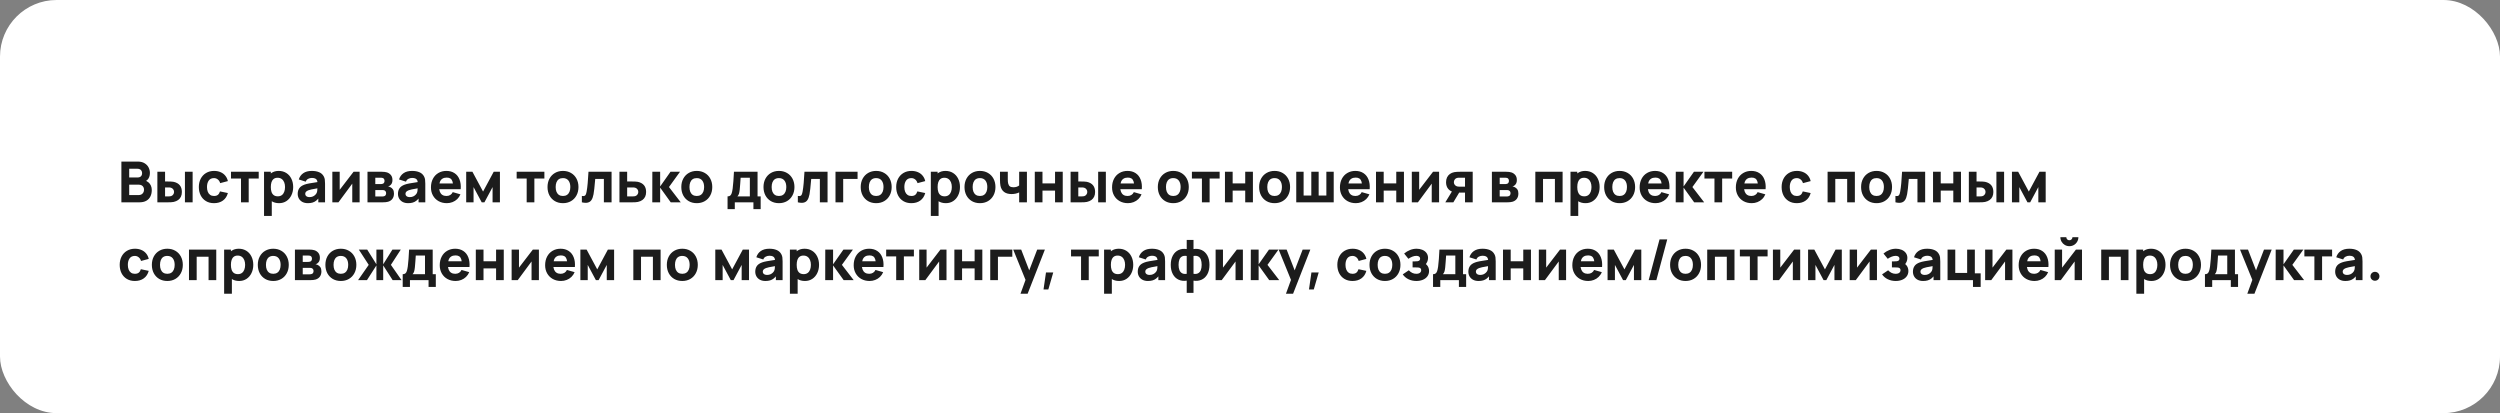
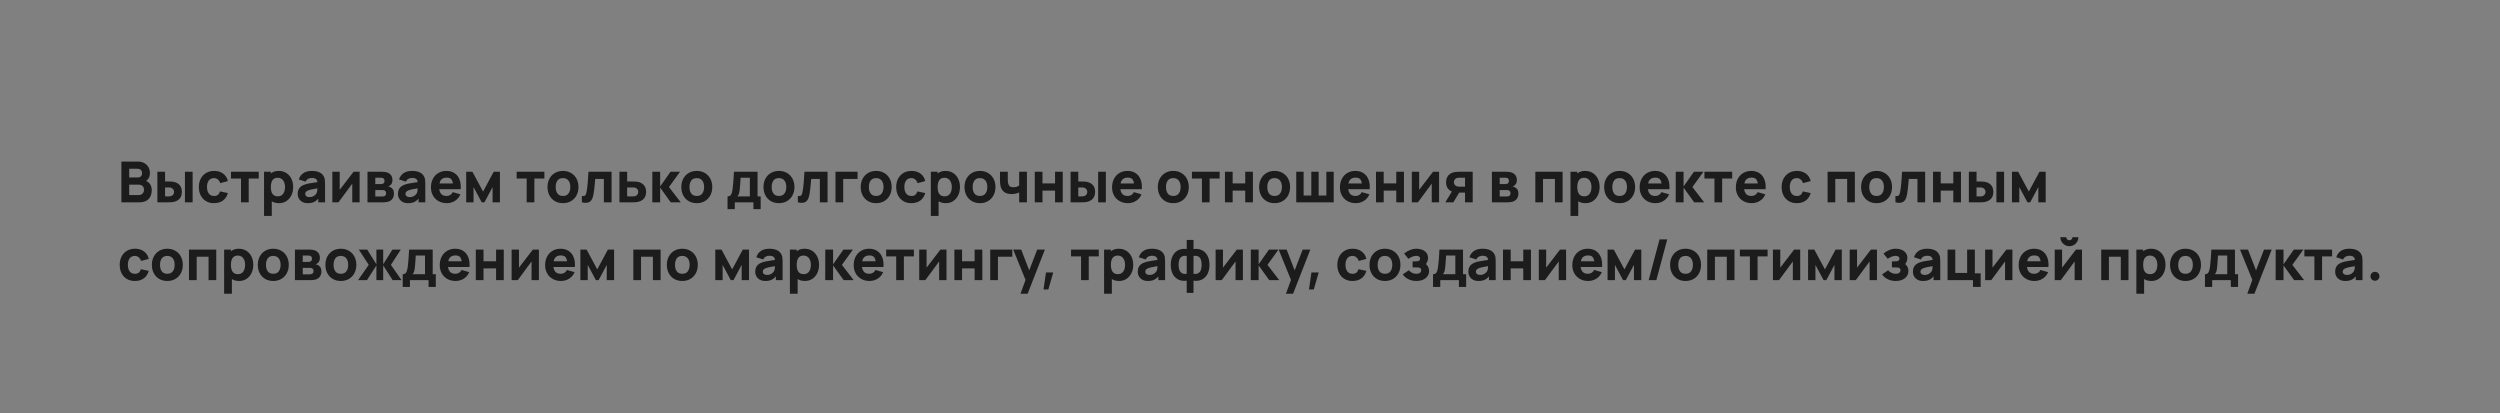
<svg xmlns="http://www.w3.org/2000/svg" width="1767" height="292" viewBox="0 0 1767 292" fill="none">
  <rect x="0" y="0" width="1767" height="292" fill="#808080" stroke="none" />
-   <rect width="1767" height="292" rx="40" fill="white" />
  <path d="M85.8 143V114.2H97.32C99.267 114.2 100.887 114.593 102.18 115.38C103.473 116.167 104.427 117.173 105.04 118.4C105.653 119.627 105.96 120.92 105.96 122.28C105.96 123.347 105.793 124.3 105.46 125.14C105.14 125.98 104.673 126.68 104.06 127.24C103.447 127.8 102.72 128.2 101.88 128.44V127.44C103.04 127.68 104.027 128.133 104.84 128.8C105.653 129.467 106.26 130.273 106.66 131.22C107.073 132.167 107.28 133.187 107.28 134.28C107.28 136.027 106.953 137.553 106.3 138.86C105.66 140.167 104.687 141.187 103.38 141.92C102.087 142.64 100.48 143 98.56 143H85.8ZM98 137.88C98.733 137.88 99.387 137.727 99.96 137.42C100.533 137.1 100.98 136.653 101.3 136.08C101.633 135.507 101.8 134.84 101.8 134.08C101.8 133.387 101.653 132.773 101.36 132.24C101.08 131.707 100.653 131.287 100.08 130.98C99.507 130.673 98.813 130.52 98 130.52H91.32V137.88H98ZM97.24 125.44C97.867 125.44 98.42 125.333 98.9 125.12C99.38 124.893 99.753 124.553 100.02 124.1C100.3 123.647 100.44 123.08 100.44 122.4C100.44 121.8 100.313 121.267 100.06 120.8C99.82 120.333 99.46 119.967 98.98 119.7C98.5 119.42 97.92 119.28 97.24 119.28H91.32V125.44H97.24ZM111.229 143V121.4H116.669V128.28H118.629C120.522 128.28 121.882 128.36 122.709 128.52C126.602 129.387 128.549 131.773 128.549 135.68C128.549 136.947 128.329 138.053 127.889 139C127.449 139.947 126.795 140.733 125.929 141.36C125.075 141.973 124.015 142.427 122.749 142.72C122.282 142.827 121.675 142.9 120.929 142.94C120.182 142.98 119.415 143 118.629 143H111.229ZM119.229 138.8C119.509 138.8 119.789 138.787 120.069 138.76C120.349 138.733 120.629 138.68 120.909 138.6C121.482 138.44 121.975 138.087 122.389 137.54C122.815 136.98 123.029 136.36 123.029 135.68C123.029 134.947 122.815 134.307 122.389 133.76C121.962 133.213 121.442 132.853 120.829 132.68C120.362 132.547 119.829 132.48 119.229 132.48H116.669V138.8H119.229ZM130.709 143V121.4H136.149V143H130.709ZM151.258 143.6C149.071 143.6 147.164 143.107 145.538 142.12C143.924 141.133 142.684 139.78 141.818 138.06C140.964 136.327 140.538 134.373 140.538 132.2C140.538 130.013 140.978 128.06 141.858 126.34C142.751 124.607 144.011 123.253 145.638 122.28C147.278 121.293 149.178 120.8 151.338 120.8C153.018 120.8 154.531 121.093 155.878 121.68C157.238 122.253 158.358 123.087 159.238 124.18C160.131 125.26 160.738 126.533 161.058 128L155.618 129.44C155.298 128.333 154.744 127.467 153.958 126.84C153.171 126.2 152.271 125.88 151.258 125.88C149.604 125.88 148.364 126.46 147.538 127.62C146.711 128.78 146.298 130.307 146.298 132.2C146.298 133.467 146.484 134.573 146.858 135.52C147.231 136.467 147.791 137.207 148.538 137.74C149.284 138.26 150.191 138.52 151.258 138.52C152.431 138.52 153.344 138.253 153.998 137.72C154.664 137.187 155.164 136.373 155.498 135.28L161.058 136.44C160.444 138.733 159.284 140.5 157.578 141.74C155.871 142.98 153.764 143.6 151.258 143.6ZM170.338 143V126.2H163.258V121.4H182.858V126.2H175.778V143H170.338ZM197.259 143.6C195.179 143.6 193.406 143.113 191.939 142.14C190.486 141.153 189.386 139.8 188.639 138.08C187.906 136.36 187.539 134.4 187.539 132.2C187.539 130.013 187.899 128.06 188.619 126.34C189.353 124.62 190.426 123.267 191.839 122.28C193.266 121.293 194.979 120.8 196.979 120.8C199.006 120.8 200.793 121.287 202.339 122.26C203.899 123.233 205.099 124.587 205.939 126.32C206.793 128.053 207.219 130.013 207.219 132.2C207.219 134.347 206.799 136.287 205.959 138.02C205.133 139.753 203.959 141.12 202.439 142.12C200.933 143.107 199.206 143.6 197.259 143.6ZM186.619 152.6V121.4H191.419V136.2H192.099V152.6H186.619ZM196.379 138.76C197.513 138.76 198.459 138.473 199.219 137.9C199.979 137.327 200.539 136.547 200.899 135.56C201.273 134.573 201.459 133.453 201.459 132.2C201.459 130.96 201.266 129.847 200.879 128.86C200.493 127.873 199.906 127.093 199.119 126.52C198.333 125.933 197.353 125.64 196.179 125.64C195.073 125.64 194.166 125.913 193.459 126.46C192.753 126.993 192.233 127.747 191.899 128.72C191.579 129.693 191.419 130.853 191.419 132.2C191.419 133.56 191.586 134.727 191.919 135.7C192.253 136.673 192.786 137.427 193.519 137.96C194.253 138.493 195.206 138.76 196.379 138.76ZM217.62 143.6C216.127 143.6 214.834 143.313 213.74 142.74C212.66 142.153 211.834 141.36 211.26 140.36C210.7 139.36 210.42 138.253 210.42 137.04C210.42 135.467 210.787 134.14 211.52 133.06C212.254 131.98 213.46 131.133 215.14 130.52C216.074 130.173 217.214 129.88 218.56 129.64C219.907 129.387 221.847 129.073 224.38 128.7C224.7 128.647 225.027 128.6 225.36 128.56C225.707 128.507 226.047 128.453 226.38 128.4L224.42 129.48C224.42 128.613 224.287 127.907 224.02 127.36C223.754 126.813 223.327 126.413 222.74 126.16C222.154 125.893 221.38 125.76 220.42 125.76C219.5 125.76 218.627 125.973 217.8 126.4C216.974 126.827 216.407 127.493 216.1 128.4L211.18 126.84C211.74 124.973 212.794 123.5 214.34 122.42C215.887 121.34 217.914 120.8 220.42 120.8C222.434 120.8 224.16 121.113 225.6 121.74C227.054 122.353 228.14 123.347 228.86 124.72C229.247 125.44 229.487 126.173 229.58 126.92C229.687 127.653 229.74 128.613 229.74 129.8V143H224.98V138.56L225.66 139.48C224.94 140.467 224.2 141.26 223.44 141.86C222.68 142.46 221.827 142.9 220.88 143.18C219.947 143.46 218.86 143.6 217.62 143.6ZM218.78 139.32C219.7 139.32 220.507 139.16 221.2 138.84C221.894 138.507 222.447 138.12 222.86 137.68C223.287 137.24 223.594 136.827 223.78 136.44C224.007 135.987 224.154 135.453 224.22 134.84C224.3 134.213 224.34 133.553 224.34 132.86V132.44L225.94 132.84L224.06 133.16C222.3 133.453 220.994 133.693 220.14 133.88C219.287 134.067 218.567 134.267 217.98 134.48C217.194 134.8 216.62 135.16 216.26 135.56C215.914 135.947 215.74 136.413 215.74 136.96C215.74 137.453 215.86 137.88 216.1 138.24C216.354 138.587 216.707 138.853 217.16 139.04C217.614 139.227 218.154 139.32 218.78 139.32ZM254.181 121.4V143H248.981V129.8L239.221 143H234.901V121.4H240.101V134.16L249.901 121.4H254.181ZM259.744 143V121.4H269.864C271.291 121.4 272.491 121.547 273.464 121.84C274.584 122.187 275.518 122.807 276.264 123.7C277.011 124.593 277.384 125.787 277.384 127.28C277.384 128.187 277.238 128.947 276.944 129.56C276.651 130.16 276.238 130.667 275.704 131.08C275.224 131.44 274.744 131.68 274.264 131.8C274.824 131.88 275.331 132.027 275.784 132.24C276.598 132.6 277.244 133.14 277.724 133.86C278.218 134.58 278.464 135.56 278.464 136.8C278.464 138.267 278.104 139.5 277.384 140.5C276.678 141.5 275.638 142.2 274.264 142.6C273.798 142.733 273.244 142.833 272.604 142.9C271.964 142.967 271.278 143 270.544 143H259.744ZM270.144 138.88C270.424 138.88 270.711 138.853 271.004 138.8C271.311 138.733 271.584 138.653 271.824 138.56C272.184 138.413 272.451 138.153 272.624 137.78C272.811 137.407 272.904 137 272.904 136.56C272.904 136.04 272.791 135.62 272.564 135.3C272.338 134.967 272.051 134.72 271.704 134.56C271.358 134.4 270.838 134.32 270.144 134.32H265.264V138.88H270.144ZM268.584 130.12C269.038 130.12 269.451 130.1 269.824 130.06C270.198 130.007 270.504 129.92 270.744 129.8C271.078 129.64 271.331 129.387 271.504 129.04C271.691 128.693 271.784 128.293 271.784 127.84C271.784 127.347 271.678 126.92 271.464 126.56C271.264 126.187 270.958 125.933 270.544 125.8C270.144 125.667 269.491 125.6 268.584 125.6H265.264V130.12H268.584ZM288.48 143.6C286.986 143.6 285.693 143.313 284.6 142.74C283.52 142.153 282.693 141.36 282.12 140.36C281.56 139.36 281.28 138.253 281.28 137.04C281.28 135.467 281.646 134.14 282.38 133.06C283.113 131.98 284.32 131.133 286 130.52C286.933 130.173 288.073 129.88 289.42 129.64C290.766 129.387 292.706 129.073 295.24 128.7C295.56 128.647 295.886 128.6 296.22 128.56C296.566 128.507 296.906 128.453 297.24 128.4L295.28 129.48C295.28 128.613 295.146 127.907 294.88 127.36C294.613 126.813 294.186 126.413 293.6 126.16C293.013 125.893 292.24 125.76 291.28 125.76C290.36 125.76 289.486 125.973 288.66 126.4C287.833 126.827 287.266 127.493 286.96 128.4L282.04 126.84C282.6 124.973 283.653 123.5 285.2 122.42C286.746 121.34 288.773 120.8 291.28 120.8C293.293 120.8 295.02 121.113 296.46 121.74C297.913 122.353 299 123.347 299.72 124.72C300.106 125.44 300.346 126.173 300.44 126.92C300.546 127.653 300.6 128.613 300.6 129.8V143H295.84V138.56L296.52 139.48C295.8 140.467 295.06 141.26 294.3 141.86C293.54 142.46 292.686 142.9 291.74 143.18C290.806 143.46 289.72 143.6 288.48 143.6ZM289.64 139.32C290.56 139.32 291.366 139.16 292.06 138.84C292.753 138.507 293.306 138.12 293.72 137.68C294.146 137.24 294.453 136.827 294.64 136.44C294.866 135.987 295.013 135.453 295.08 134.84C295.16 134.213 295.2 133.553 295.2 132.86V132.44L296.8 132.84L294.92 133.16C293.16 133.453 291.853 133.693 291 133.88C290.146 134.067 289.426 134.267 288.84 134.48C288.053 134.8 287.48 135.16 287.12 135.56C286.773 135.947 286.6 136.413 286.6 136.96C286.6 137.453 286.72 137.88 286.96 138.24C287.213 138.587 287.566 138.853 288.02 139.04C288.473 139.227 289.013 139.32 289.64 139.32ZM315.84 143.6C313.653 143.6 311.707 143.127 310 142.18C308.307 141.233 306.98 139.913 306.02 138.22C305.073 136.527 304.6 134.613 304.6 132.48C304.6 130.16 305.06 128.12 305.98 126.36C306.913 124.587 308.207 123.22 309.86 122.26C311.513 121.287 313.4 120.8 315.52 120.8C317.76 120.8 319.68 121.333 321.28 122.4C322.88 123.453 324.053 124.96 324.8 126.92C325.56 128.867 325.833 131.133 325.62 133.72H320.24V131.72C320.24 130.24 320.087 129.053 319.78 128.16C319.473 127.253 318.993 126.587 318.34 126.16C317.687 125.733 316.827 125.52 315.76 125.52C314.533 125.52 313.52 125.773 312.72 126.28C311.92 126.773 311.327 127.513 310.94 128.5C310.553 129.487 310.36 130.72 310.36 132.2C310.36 133.547 310.553 134.693 310.94 135.64C311.327 136.573 311.907 137.287 312.68 137.78C313.453 138.273 314.4 138.52 315.52 138.52C316.573 138.52 317.48 138.287 318.24 137.82C319.013 137.353 319.6 136.68 320 135.8L325.44 137.36C324.907 138.653 324.153 139.773 323.18 140.72C322.207 141.653 321.087 142.367 319.82 142.86C318.553 143.353 317.227 143.6 315.84 143.6ZM308.68 133.72V129.68H323V133.72H308.68ZM329.51 143V121.4H333.91L341.43 135.4L348.95 121.4H353.35V143H348.15V132.24L342.39 143H340.47L334.71 132.24V143H329.51ZM372.252 143V126.2H365.172V121.4H384.772V126.2H377.692V143H372.252ZM397.903 143.6C395.756 143.6 393.856 143.12 392.203 142.16C390.549 141.187 389.263 139.84 388.343 138.12C387.436 136.387 386.983 134.413 386.983 132.2C386.983 129.973 387.443 128 388.363 126.28C389.296 124.547 390.589 123.2 392.243 122.24C393.909 121.28 395.796 120.8 397.903 120.8C400.049 120.8 401.949 121.287 403.603 122.26C405.269 123.22 406.563 124.567 407.483 126.3C408.403 128.033 408.863 130 408.863 132.2C408.863 134.413 408.396 136.387 407.463 138.12C406.543 139.84 405.249 141.187 403.583 142.16C401.929 143.12 400.036 143.6 397.903 143.6ZM397.903 138.52C399.036 138.52 399.989 138.26 400.763 137.74C401.549 137.207 402.136 136.467 402.523 135.52C402.909 134.56 403.103 133.453 403.103 132.2C403.103 130.24 402.656 128.7 401.763 127.58C400.869 126.447 399.583 125.88 397.903 125.88C396.743 125.88 395.776 126.14 395.003 126.66C394.243 127.18 393.676 127.913 393.303 128.86C392.929 129.807 392.743 130.92 392.743 132.2C392.743 133.507 392.936 134.633 393.323 135.58C393.723 136.527 394.303 137.253 395.063 137.76C395.836 138.267 396.783 138.52 397.903 138.52ZM411.261 138.48C412.034 138.627 412.634 138.62 413.061 138.46C413.488 138.3 413.808 137.987 414.021 137.52C414.248 137.04 414.448 136.333 414.621 135.4C414.914 133.827 415.168 131.84 415.381 129.44C415.594 127.04 415.781 124.36 415.941 121.4H432.261V143H426.821V126.48H420.701L420.661 126.98C420.234 132.113 419.848 135.56 419.501 137.32C419.168 139.067 418.688 140.413 418.061 141.36C417.434 142.307 416.574 142.913 415.481 143.18C414.401 143.46 412.994 143.4 411.261 143V138.48ZM437.83 143V121.4H443.27V128.28H446.75C448.644 128.28 450.004 128.36 450.83 128.52C452.75 128.947 454.204 129.753 455.19 130.94C456.177 132.127 456.67 133.707 456.67 135.68C456.67 136.947 456.45 138.053 456.01 139C455.57 139.947 454.917 140.733 454.05 141.36C453.197 141.973 452.137 142.427 450.87 142.72C450.404 142.827 449.797 142.9 449.05 142.94C448.304 142.98 447.537 143 446.75 143H437.83ZM447.35 138.8C447.63 138.8 447.91 138.787 448.19 138.76C448.47 138.733 448.75 138.68 449.03 138.6C449.604 138.44 450.097 138.087 450.51 137.54C450.937 136.98 451.15 136.36 451.15 135.68C451.15 134.947 450.937 134.307 450.51 133.76C450.084 133.213 449.564 132.853 448.95 132.68C448.484 132.547 447.95 132.48 447.35 132.48H443.27V138.8H447.35ZM461.033 143L461.073 121.4H466.593V131.8L473.913 121.4H480.633L472.833 132.2L481.153 143H474.073L466.593 132.6V143H461.033ZM492.473 143.6C490.326 143.6 488.426 143.12 486.773 142.16C485.12 141.187 483.833 139.84 482.913 138.12C482.006 136.387 481.553 134.413 481.553 132.2C481.553 129.973 482.013 128 482.933 126.28C483.866 124.547 485.16 123.2 486.813 122.24C488.48 121.28 490.366 120.8 492.473 120.8C494.62 120.8 496.52 121.287 498.173 122.26C499.84 123.22 501.133 124.567 502.053 126.3C502.973 128.033 503.433 130 503.433 132.2C503.433 134.413 502.966 136.387 502.033 138.12C501.113 139.84 499.82 141.187 498.153 142.16C496.5 143.12 494.606 143.6 492.473 143.6ZM492.473 138.52C493.606 138.52 494.56 138.26 495.333 137.74C496.12 137.207 496.706 136.467 497.093 135.52C497.48 134.56 497.673 133.453 497.673 132.2C497.673 130.24 497.226 128.7 496.333 127.58C495.44 126.447 494.153 125.88 492.473 125.88C491.313 125.88 490.346 126.14 489.573 126.66C488.813 127.18 488.246 127.913 487.873 128.86C487.5 129.807 487.313 130.92 487.313 132.2C487.313 133.507 487.506 134.633 487.893 135.58C488.293 136.527 488.873 137.253 489.633 137.76C490.406 138.267 491.353 138.52 492.473 138.52ZM514.239 138.8C515.012 138.8 515.619 138.633 516.059 138.3C516.512 137.953 516.872 137.393 517.139 136.62C517.406 135.847 517.639 134.747 517.839 133.32C518.052 131.693 518.226 129.927 518.359 128.02C518.506 126.113 518.639 123.907 518.759 121.4H535.439V138.8H537.639V147.8H532.519V143H519.359V147.8H514.239V138.8ZM521.199 138.8H529.999V125.6H523.479C523.399 127.013 523.299 128.453 523.179 129.92C523.072 131.373 522.959 132.733 522.839 134C522.706 135.253 522.526 136.233 522.299 136.94C522.086 137.647 521.719 138.267 521.199 138.8ZM550.559 143.6C548.412 143.6 546.512 143.12 544.859 142.16C543.206 141.187 541.919 139.84 540.999 138.12C540.092 136.387 539.639 134.413 539.639 132.2C539.639 129.973 540.099 128 541.019 126.28C541.952 124.547 543.246 123.2 544.899 122.24C546.566 121.28 548.452 120.8 550.559 120.8C552.706 120.8 554.606 121.287 556.259 122.26C557.926 123.22 559.219 124.567 560.139 126.3C561.059 128.033 561.519 130 561.519 132.2C561.519 134.413 561.052 136.387 560.119 138.12C559.199 139.84 557.906 141.187 556.239 142.16C554.586 143.12 552.692 143.6 550.559 143.6ZM550.559 138.52C551.692 138.52 552.646 138.26 553.419 137.74C554.206 137.207 554.792 136.467 555.179 135.52C555.566 134.56 555.759 133.453 555.759 132.2C555.759 130.24 555.312 128.7 554.419 127.58C553.526 126.447 552.239 125.88 550.559 125.88C549.399 125.88 548.432 126.14 547.659 126.66C546.899 127.18 546.332 127.913 545.959 128.86C545.586 129.807 545.399 130.92 545.399 132.2C545.399 133.507 545.592 134.633 545.979 135.58C546.379 136.527 546.959 137.253 547.719 137.76C548.492 138.267 549.439 138.52 550.559 138.52ZM563.917 138.48C564.691 138.627 565.291 138.62 565.717 138.46C566.144 138.3 566.464 137.987 566.677 137.52C566.904 137.04 567.104 136.333 567.277 135.4C567.571 133.827 567.824 131.84 568.037 129.44C568.251 127.04 568.437 124.36 568.597 121.4H584.917V143H579.477V126.48H573.357L573.317 126.98C572.891 132.113 572.504 135.56 572.157 137.32C571.824 139.067 571.344 140.413 570.717 141.36C570.091 142.307 569.231 142.913 568.137 143.18C567.057 143.46 565.651 143.4 563.917 143V138.48ZM590.527 143V121.4H606.127V126.48H595.967V143H590.527ZM619.27 143.6C617.123 143.6 615.223 143.12 613.57 142.16C611.917 141.187 610.63 139.84 609.71 138.12C608.803 136.387 608.35 134.413 608.35 132.2C608.35 129.973 608.81 128 609.73 126.28C610.663 124.547 611.957 123.2 613.61 122.24C615.277 121.28 617.163 120.8 619.27 120.8C621.417 120.8 623.317 121.287 624.97 122.26C626.637 123.22 627.93 124.567 628.85 126.3C629.77 128.033 630.23 130 630.23 132.2C630.23 134.413 629.763 136.387 628.83 138.12C627.91 139.84 626.617 141.187 624.95 142.16C623.297 143.12 621.403 143.6 619.27 143.6ZM619.27 138.52C620.403 138.52 621.357 138.26 622.13 137.74C622.917 137.207 623.503 136.467 623.89 135.52C624.277 134.56 624.47 133.453 624.47 132.2C624.47 130.24 624.023 128.7 623.13 127.58C622.237 126.447 620.95 125.88 619.27 125.88C618.11 125.88 617.143 126.14 616.37 126.66C615.61 127.18 615.043 127.913 614.67 128.86C614.297 129.807 614.11 130.92 614.11 132.2C614.11 133.507 614.303 134.633 614.69 135.58C615.09 136.527 615.67 137.253 616.43 137.76C617.203 138.267 618.15 138.52 619.27 138.52ZM644.148 143.6C641.961 143.6 640.055 143.107 638.428 142.12C636.815 141.133 635.575 139.78 634.708 138.06C633.855 136.327 633.428 134.373 633.428 132.2C633.428 130.013 633.868 128.06 634.748 126.34C635.641 124.607 636.901 123.253 638.528 122.28C640.168 121.293 642.068 120.8 644.228 120.8C645.908 120.8 647.421 121.093 648.768 121.68C650.128 122.253 651.248 123.087 652.128 124.18C653.021 125.26 653.628 126.533 653.948 128L648.508 129.44C648.188 128.333 647.635 127.467 646.848 126.84C646.061 126.2 645.161 125.88 644.148 125.88C642.495 125.88 641.255 126.46 640.428 127.62C639.601 128.78 639.188 130.307 639.188 132.2C639.188 133.467 639.375 134.573 639.748 135.52C640.121 136.467 640.681 137.207 641.428 137.74C642.175 138.26 643.081 138.52 644.148 138.52C645.321 138.52 646.235 138.253 646.888 137.72C647.555 137.187 648.055 136.373 648.388 135.28L653.948 136.44C653.335 138.733 652.175 140.5 650.468 141.74C648.761 142.98 646.655 143.6 644.148 143.6ZM668.548 143.6C666.468 143.6 664.695 143.113 663.228 142.14C661.775 141.153 660.675 139.8 659.928 138.08C659.195 136.36 658.828 134.4 658.828 132.2C658.828 130.013 659.188 128.06 659.908 126.34C660.642 124.62 661.715 123.267 663.128 122.28C664.555 121.293 666.268 120.8 668.268 120.8C670.295 120.8 672.082 121.287 673.628 122.26C675.188 123.233 676.388 124.587 677.228 126.32C678.082 128.053 678.508 130.013 678.508 132.2C678.508 134.347 678.088 136.287 677.248 138.02C676.422 139.753 675.248 141.12 673.728 142.12C672.222 143.107 670.495 143.6 668.548 143.6ZM657.908 152.6V121.4H662.708V136.2H663.388V152.6H657.908ZM667.668 138.76C668.802 138.76 669.748 138.473 670.508 137.9C671.268 137.327 671.828 136.547 672.188 135.56C672.562 134.573 672.748 133.453 672.748 132.2C672.748 130.96 672.555 129.847 672.168 128.86C671.782 127.873 671.195 127.093 670.408 126.52C669.622 125.933 668.642 125.64 667.468 125.64C666.362 125.64 665.455 125.913 664.748 126.46C664.042 126.993 663.522 127.747 663.188 128.72C662.868 129.693 662.708 130.853 662.708 132.2C662.708 133.56 662.875 134.727 663.208 135.7C663.542 136.673 664.075 137.427 664.808 137.96C665.542 138.493 666.495 138.76 667.668 138.76ZM692.629 143.6C690.483 143.6 688.583 143.12 686.929 142.16C685.276 141.187 683.989 139.84 683.069 138.12C682.163 136.387 681.709 134.413 681.709 132.2C681.709 129.973 682.169 128 683.089 126.28C684.023 124.547 685.316 123.2 686.969 122.24C688.636 121.28 690.523 120.8 692.629 120.8C694.776 120.8 696.676 121.287 698.329 122.26C699.996 123.22 701.289 124.567 702.209 126.3C703.129 128.033 703.589 130 703.589 132.2C703.589 134.413 703.123 136.387 702.189 138.12C701.269 139.84 699.976 141.187 698.309 142.16C696.656 143.12 694.763 143.6 692.629 143.6ZM692.629 138.52C693.763 138.52 694.716 138.26 695.489 137.74C696.276 137.207 696.863 136.467 697.249 135.52C697.636 134.56 697.829 133.453 697.829 132.2C697.829 130.24 697.383 128.7 696.489 127.58C695.596 126.447 694.309 125.88 692.629 125.88C691.469 125.88 690.503 126.14 689.729 126.66C688.969 127.18 688.403 127.913 688.029 128.86C687.656 129.807 687.469 130.92 687.469 132.2C687.469 133.507 687.663 134.633 688.049 135.58C688.449 136.527 689.029 137.253 689.789 137.76C690.563 138.267 691.509 138.52 692.629 138.52ZM720.348 136C719.588 136.373 718.748 136.66 717.828 136.86C716.921 137.06 715.974 137.16 714.988 137.16C712.761 137.16 710.988 136.66 709.668 135.66C708.348 134.647 707.494 133.173 707.108 131.24C706.894 130.147 706.788 128.667 706.788 126.8V121.4H712.308V126.8C712.308 128 712.401 128.973 712.588 129.72C712.828 130.653 713.234 131.327 713.808 131.74C714.394 132.153 715.228 132.36 716.308 132.36C717.174 132.36 717.934 132.247 718.588 132.02C719.254 131.793 719.841 131.48 720.348 131.08V121.4H725.828V143H720.348V136ZM731.385 143V121.4H736.825V129.64H745.705V121.4H751.145V143H745.705V134.72H736.825V143H731.385ZM756.698 143V121.4H762.138V128.28H764.098C765.991 128.28 767.351 128.36 768.178 128.52C772.071 129.387 774.018 131.773 774.018 135.68C774.018 136.947 773.798 138.053 773.358 139C772.918 139.947 772.264 140.733 771.398 141.36C770.544 141.973 769.484 142.427 768.218 142.72C767.751 142.827 767.144 142.9 766.398 142.94C765.651 142.98 764.884 143 764.098 143H756.698ZM764.698 138.8C764.978 138.8 765.258 138.787 765.538 138.76C765.818 138.733 766.098 138.68 766.378 138.6C766.951 138.44 767.444 138.087 767.858 137.54C768.284 136.98 768.498 136.36 768.498 135.68C768.498 134.947 768.284 134.307 767.858 133.76C767.431 133.213 766.911 132.853 766.298 132.68C765.831 132.547 765.298 132.48 764.698 132.48H762.138V138.8H764.698ZM776.178 143V121.4H781.618V143H776.178ZM797.246 143.6C795.06 143.6 793.113 143.127 791.406 142.18C789.713 141.233 788.386 139.913 787.426 138.22C786.48 136.527 786.006 134.613 786.006 132.48C786.006 130.16 786.466 128.12 787.386 126.36C788.32 124.587 789.613 123.22 791.266 122.26C792.92 121.287 794.806 120.8 796.926 120.8C799.166 120.8 801.086 121.333 802.686 122.4C804.286 123.453 805.46 124.96 806.206 126.92C806.966 128.867 807.24 131.133 807.026 133.72H801.646V131.72C801.646 130.24 801.493 129.053 801.186 128.16C800.88 127.253 800.4 126.587 799.746 126.16C799.093 125.733 798.233 125.52 797.166 125.52C795.94 125.52 794.926 125.773 794.126 126.28C793.326 126.773 792.733 127.513 792.346 128.5C791.96 129.487 791.766 130.72 791.766 132.2C791.766 133.547 791.96 134.693 792.346 135.64C792.733 136.573 793.313 137.287 794.086 137.78C794.86 138.273 795.806 138.52 796.926 138.52C797.98 138.52 798.886 138.287 799.646 137.82C800.42 137.353 801.006 136.68 801.406 135.8L806.846 137.36C806.313 138.653 805.56 139.773 804.586 140.72C803.613 141.653 802.493 142.367 801.226 142.86C799.96 143.353 798.633 143.6 797.246 143.6ZM790.086 133.72V129.68H804.406V133.72H790.086ZM829.27 143.6C827.123 143.6 825.223 143.12 823.57 142.16C821.917 141.187 820.63 139.84 819.71 138.12C818.803 136.387 818.35 134.413 818.35 132.2C818.35 129.973 818.81 128 819.73 126.28C820.663 124.547 821.957 123.2 823.61 122.24C825.277 121.28 827.163 120.8 829.27 120.8C831.417 120.8 833.317 121.287 834.97 122.26C836.637 123.22 837.93 124.567 838.85 126.3C839.77 128.033 840.23 130 840.23 132.2C840.23 134.413 839.763 136.387 838.83 138.12C837.91 139.84 836.617 141.187 834.95 142.16C833.297 143.12 831.403 143.6 829.27 143.6ZM829.27 138.52C830.403 138.52 831.357 138.26 832.13 137.74C832.917 137.207 833.503 136.467 833.89 135.52C834.277 134.56 834.47 133.453 834.47 132.2C834.47 130.24 834.023 128.7 833.13 127.58C832.237 126.447 830.95 125.88 829.27 125.88C828.11 125.88 827.143 126.14 826.37 126.66C825.61 127.18 825.043 127.913 824.67 128.86C824.297 129.807 824.11 130.92 824.11 132.2C824.11 133.507 824.303 134.633 824.69 135.58C825.09 136.527 825.67 137.253 826.43 137.76C827.203 138.267 828.15 138.52 829.27 138.52ZM849.518 143V126.2H842.438V121.4H862.038V126.2H854.958V143H849.518ZM865.799 143V121.4H871.239V129.64H880.119V121.4H885.559V143H880.119V134.72H871.239V143H865.799ZM900.872 143.6C898.725 143.6 896.825 143.12 895.172 142.16C893.518 141.187 892.232 139.84 891.312 138.12C890.405 136.387 889.952 134.413 889.952 132.2C889.952 129.973 890.412 128 891.332 126.28C892.265 124.547 893.558 123.2 895.212 122.24C896.878 121.28 898.765 120.8 900.872 120.8C903.018 120.8 904.918 121.287 906.572 122.26C908.238 123.22 909.532 124.567 910.452 126.3C911.372 128.033 911.832 130 911.832 132.2C911.832 134.413 911.365 136.387 910.432 138.12C909.512 139.84 908.218 141.187 906.552 142.16C904.898 143.12 903.005 143.6 900.872 143.6ZM900.872 138.52C902.005 138.52 902.958 138.26 903.732 137.74C904.518 137.207 905.105 136.467 905.492 135.52C905.878 134.56 906.072 133.453 906.072 132.2C906.072 130.24 905.625 128.7 904.732 127.58C903.838 126.447 902.552 125.88 900.872 125.88C899.712 125.88 898.745 126.14 897.972 126.66C897.212 127.18 896.645 127.913 896.272 128.86C895.898 129.807 895.712 130.92 895.712 132.2C895.712 133.507 895.905 134.633 896.292 135.58C896.692 136.527 897.272 137.253 898.032 137.76C898.805 138.267 899.752 138.52 900.872 138.52ZM916.19 143V121.4H921.39V138.2H926.83V121.4H932.03V138.2H937.47V121.4H942.67V143H916.19ZM958.301 143.6C956.114 143.6 954.168 143.127 952.461 142.18C950.768 141.233 949.441 139.913 948.481 138.22C947.534 136.527 947.061 134.613 947.061 132.48C947.061 130.16 947.521 128.12 948.441 126.36C949.374 124.587 950.668 123.22 952.321 122.26C953.974 121.287 955.861 120.8 957.981 120.8C960.221 120.8 962.141 121.333 963.741 122.4C965.341 123.453 966.514 124.96 967.261 126.92C968.021 128.867 968.294 131.133 968.081 133.72H962.701V131.72C962.701 130.24 962.548 129.053 962.241 128.16C961.934 127.253 961.454 126.587 960.801 126.16C960.148 125.733 959.288 125.52 958.221 125.52C956.994 125.52 955.981 125.773 955.181 126.28C954.381 126.773 953.788 127.513 953.401 128.5C953.014 129.487 952.821 130.72 952.821 132.2C952.821 133.547 953.014 134.693 953.401 135.64C953.788 136.573 954.368 137.287 955.141 137.78C955.914 138.273 956.861 138.52 957.981 138.52C959.034 138.52 959.941 138.287 960.701 137.82C961.474 137.353 962.061 136.68 962.461 135.8L967.901 137.36C967.368 138.653 966.614 139.773 965.641 140.72C964.668 141.653 963.548 142.367 962.281 142.86C961.014 143.353 959.688 143.6 958.301 143.6ZM951.141 133.72V129.68H965.461V133.72H951.141ZM972.557 143V121.4H977.997V129.64H986.877V121.4H992.317V143H986.877V134.72H977.997V143H972.557ZM1017.15 121.4V143H1011.95V129.8L1002.19 143H997.869V121.4H1003.07V134.16L1012.87 121.4H1017.15ZM1035.47 143V136.12H1031.99C1030.21 136.12 1028.86 136.04 1027.95 135.88C1026.17 135.573 1024.74 134.813 1023.67 133.6C1022.61 132.373 1022.07 130.773 1022.07 128.8C1022.07 127.507 1022.31 126.367 1022.77 125.38C1023.25 124.38 1023.93 123.573 1024.79 122.96C1025.66 122.333 1026.69 121.907 1027.87 121.68C1028.5 121.56 1029.15 121.487 1029.81 121.46C1030.48 121.42 1031.21 121.4 1031.99 121.4H1040.91V143H1035.47ZM1021.55 143L1026.43 135H1032.03L1027.23 143H1021.55ZM1031.39 131.92H1035.47V125.6H1031.39C1030.78 125.6 1030.22 125.667 1029.71 125.8C1029.13 125.96 1028.63 126.32 1028.21 126.88C1027.8 127.44 1027.59 128.067 1027.59 128.76C1027.59 129.48 1027.81 130.113 1028.23 130.66C1028.67 131.193 1029.19 131.547 1029.79 131.72C1030.05 131.787 1030.31 131.84 1030.59 131.88C1030.87 131.907 1031.14 131.92 1031.39 131.92ZM1054.47 143V121.4H1064.59C1066.02 121.4 1067.22 121.547 1068.19 121.84C1069.31 122.187 1070.24 122.807 1070.99 123.7C1071.74 124.593 1072.11 125.787 1072.11 127.28C1072.11 128.187 1071.96 128.947 1071.67 129.56C1071.38 130.16 1070.96 130.667 1070.43 131.08C1069.95 131.44 1069.47 131.68 1068.99 131.8C1069.55 131.88 1070.06 132.027 1070.51 132.24C1071.32 132.6 1071.97 133.14 1072.45 133.86C1072.94 134.58 1073.19 135.56 1073.19 136.8C1073.19 138.267 1072.83 139.5 1072.11 140.5C1071.4 141.5 1070.36 142.2 1068.99 142.6C1068.52 142.733 1067.97 142.833 1067.33 142.9C1066.69 142.967 1066 143 1065.27 143H1054.47ZM1064.87 138.88C1065.15 138.88 1065.44 138.853 1065.73 138.8C1066.04 138.733 1066.31 138.653 1066.55 138.56C1066.91 138.413 1067.18 138.153 1067.35 137.78C1067.54 137.407 1067.63 137 1067.63 136.56C1067.63 136.04 1067.52 135.62 1067.29 135.3C1067.06 134.967 1066.78 134.72 1066.43 134.56C1066.08 134.4 1065.56 134.32 1064.87 134.32H1059.99V138.88H1064.87ZM1063.31 130.12C1063.76 130.12 1064.18 130.1 1064.55 130.06C1064.92 130.007 1065.23 129.92 1065.47 129.8C1065.8 129.64 1066.06 129.387 1066.23 129.04C1066.42 128.693 1066.51 128.293 1066.51 127.84C1066.51 127.347 1066.4 126.92 1066.19 126.56C1065.99 126.187 1065.68 125.933 1065.27 125.8C1064.87 125.667 1064.22 125.6 1063.31 125.6H1059.99V130.12H1063.31ZM1085.17 143V121.4H1104.45V143H1099.01V126.48H1090.61V143H1085.17ZM1120.66 143.6C1118.58 143.6 1116.8 143.113 1115.34 142.14C1113.88 141.153 1112.78 139.8 1112.04 138.08C1111.3 136.36 1110.94 134.4 1110.94 132.2C1110.94 130.013 1111.3 128.06 1112.02 126.34C1112.75 124.62 1113.82 123.267 1115.24 122.28C1116.66 121.293 1118.38 120.8 1120.38 120.8C1122.4 120.8 1124.19 121.287 1125.74 122.26C1127.3 123.233 1128.5 124.587 1129.34 126.32C1130.19 128.053 1130.62 130.013 1130.62 132.2C1130.62 134.347 1130.2 136.287 1129.36 138.02C1128.53 139.753 1127.36 141.12 1125.84 142.12C1124.33 143.107 1122.6 143.6 1120.66 143.6ZM1110.02 152.6V121.4H1114.82V136.2H1115.5V152.6H1110.02ZM1119.78 138.76C1120.91 138.76 1121.86 138.473 1122.62 137.9C1123.38 137.327 1123.94 136.547 1124.3 135.56C1124.67 134.573 1124.86 133.453 1124.86 132.2C1124.86 130.96 1124.66 129.847 1124.28 128.86C1123.89 127.873 1123.3 127.093 1122.52 126.52C1121.73 125.933 1120.75 125.64 1119.58 125.64C1118.47 125.64 1117.56 125.913 1116.86 126.46C1116.15 126.993 1115.63 127.747 1115.3 128.72C1114.98 129.693 1114.82 130.853 1114.82 132.2C1114.82 133.56 1114.98 134.727 1115.32 135.7C1115.65 136.673 1116.18 137.427 1116.92 137.96C1117.65 138.493 1118.6 138.76 1119.78 138.76ZM1144.74 143.6C1142.59 143.6 1140.69 143.12 1139.04 142.16C1137.39 141.187 1136.1 139.84 1135.18 138.12C1134.27 136.387 1133.82 134.413 1133.82 132.2C1133.82 129.973 1134.28 128 1135.2 126.28C1136.13 124.547 1137.43 123.2 1139.08 122.24C1140.75 121.28 1142.63 120.8 1144.74 120.8C1146.89 120.8 1148.79 121.287 1150.44 122.26C1152.11 123.22 1153.4 124.567 1154.32 126.3C1155.24 128.033 1155.7 130 1155.7 132.2C1155.7 134.413 1155.23 136.387 1154.3 138.12C1153.38 139.84 1152.09 141.187 1150.42 142.16C1148.77 143.12 1146.87 143.6 1144.74 143.6ZM1144.74 138.52C1145.87 138.52 1146.83 138.26 1147.6 137.74C1148.39 137.207 1148.97 136.467 1149.36 135.52C1149.75 134.56 1149.94 133.453 1149.94 132.2C1149.94 130.24 1149.49 128.7 1148.6 127.58C1147.71 126.447 1146.42 125.88 1144.74 125.88C1143.58 125.88 1142.61 126.14 1141.84 126.66C1141.08 127.18 1140.51 127.913 1140.14 128.86C1139.77 129.807 1139.58 130.92 1139.58 132.2C1139.58 133.507 1139.77 134.633 1140.16 135.58C1140.56 136.527 1141.14 137.253 1141.9 137.76C1142.67 138.267 1143.62 138.52 1144.74 138.52ZM1170.14 143.6C1167.95 143.6 1166 143.127 1164.3 142.18C1162.6 141.233 1161.28 139.913 1160.32 138.22C1159.37 136.527 1158.9 134.613 1158.9 132.48C1158.9 130.16 1159.36 128.12 1160.28 126.36C1161.21 124.587 1162.5 123.22 1164.16 122.26C1165.81 121.287 1167.7 120.8 1169.82 120.8C1172.06 120.8 1173.98 121.333 1175.58 122.4C1177.18 123.453 1178.35 124.96 1179.1 126.92C1179.86 128.867 1180.13 131.133 1179.92 133.72H1174.54V131.72C1174.54 130.24 1174.38 129.053 1174.08 128.16C1173.77 127.253 1173.29 126.587 1172.64 126.16C1171.98 125.733 1171.12 125.52 1170.06 125.52C1168.83 125.52 1167.82 125.773 1167.02 126.28C1166.22 126.773 1165.62 127.513 1165.24 128.5C1164.85 129.487 1164.66 130.72 1164.66 132.2C1164.66 133.547 1164.85 134.693 1165.24 135.64C1165.62 136.573 1166.2 137.287 1166.98 137.78C1167.75 138.273 1168.7 138.52 1169.82 138.52C1170.87 138.52 1171.78 138.287 1172.54 137.82C1173.31 137.353 1173.9 136.68 1174.3 135.8L1179.74 137.36C1179.2 138.653 1178.45 139.773 1177.48 140.72C1176.5 141.653 1175.38 142.367 1174.12 142.86C1172.85 143.353 1171.52 143.6 1170.14 143.6ZM1162.98 133.72V129.68H1177.3V133.72H1162.98ZM1184.39 143L1184.43 121.4H1189.95V131.8L1197.27 121.4H1203.99L1196.19 132.2L1204.51 143H1197.43L1189.95 132.6V143H1184.39ZM1211.78 143V126.2H1204.7V121.4H1224.3V126.2H1217.22V143H1211.78ZM1238.14 143.6C1235.96 143.6 1234.01 143.127 1232.3 142.18C1230.61 141.233 1229.28 139.913 1228.32 138.22C1227.38 136.527 1226.9 134.613 1226.9 132.48C1226.9 130.16 1227.36 128.12 1228.28 126.36C1229.22 124.587 1230.51 123.22 1232.16 122.26C1233.82 121.287 1235.7 120.8 1237.82 120.8C1240.06 120.8 1241.98 121.333 1243.58 122.4C1245.18 123.453 1246.36 124.96 1247.1 126.92C1247.86 128.867 1248.14 131.133 1247.92 133.72H1242.54V131.72C1242.54 130.24 1242.39 129.053 1242.08 128.16C1241.78 127.253 1241.3 126.587 1240.64 126.16C1239.99 125.733 1239.13 125.52 1238.06 125.52C1236.84 125.52 1235.82 125.773 1235.02 126.28C1234.22 126.773 1233.63 127.513 1233.24 128.5C1232.86 129.487 1232.66 130.72 1232.66 132.2C1232.66 133.547 1232.86 134.693 1233.24 135.64C1233.63 136.573 1234.21 137.287 1234.98 137.78C1235.76 138.273 1236.7 138.52 1237.82 138.52C1238.88 138.52 1239.78 138.287 1240.54 137.82C1241.32 137.353 1241.9 136.68 1242.3 135.8L1247.74 137.36C1247.21 138.653 1246.46 139.773 1245.48 140.72C1244.51 141.653 1243.39 142.367 1242.12 142.86C1240.86 143.353 1239.53 143.6 1238.14 143.6ZM1230.98 133.72V129.68H1245.3V133.72H1230.98ZM1269.97 143.6C1267.78 143.6 1265.88 143.107 1264.25 142.12C1262.64 141.133 1261.4 139.78 1260.53 138.06C1259.68 136.327 1259.25 134.373 1259.25 132.2C1259.25 130.013 1259.69 128.06 1260.57 126.34C1261.46 124.607 1262.72 123.253 1264.35 122.28C1265.99 121.293 1267.89 120.8 1270.05 120.8C1271.73 120.8 1273.24 121.093 1274.59 121.68C1275.95 122.253 1277.07 123.087 1277.95 124.18C1278.84 125.26 1279.45 126.533 1279.77 128L1274.33 129.44C1274.01 128.333 1273.46 127.467 1272.67 126.84C1271.88 126.2 1270.98 125.88 1269.97 125.88C1268.32 125.88 1267.08 126.46 1266.25 127.62C1265.42 128.78 1265.01 130.307 1265.01 132.2C1265.01 133.467 1265.2 134.573 1265.57 135.52C1265.94 136.467 1266.5 137.207 1267.25 137.74C1268 138.26 1268.9 138.52 1269.97 138.52C1271.14 138.52 1272.06 138.253 1272.71 137.72C1273.38 137.187 1273.88 136.373 1274.21 135.28L1279.77 136.44C1279.16 138.733 1278 140.5 1276.29 141.74C1274.58 142.98 1272.48 143.6 1269.97 143.6ZM1291.74 143V121.4H1311.02V143H1305.58V126.48H1297.18V143H1291.74ZM1326.34 143.6C1324.19 143.6 1322.29 143.12 1320.64 142.16C1318.99 141.187 1317.7 139.84 1316.78 138.12C1315.87 136.387 1315.42 134.413 1315.42 132.2C1315.42 129.973 1315.88 128 1316.8 126.28C1317.73 124.547 1319.03 123.2 1320.68 122.24C1322.35 121.28 1324.23 120.8 1326.34 120.8C1328.49 120.8 1330.39 121.287 1332.04 122.26C1333.71 123.22 1335 124.567 1335.92 126.3C1336.84 128.033 1337.3 130 1337.3 132.2C1337.3 134.413 1336.83 136.387 1335.9 138.12C1334.98 139.84 1333.69 141.187 1332.02 142.16C1330.37 143.12 1328.47 143.6 1326.34 143.6ZM1326.34 138.52C1327.47 138.52 1328.43 138.26 1329.2 137.74C1329.99 137.207 1330.57 136.467 1330.96 135.52C1331.35 134.56 1331.54 133.453 1331.54 132.2C1331.54 130.24 1331.09 128.7 1330.2 127.58C1329.31 126.447 1328.02 125.88 1326.34 125.88C1325.18 125.88 1324.21 126.14 1323.44 126.66C1322.68 127.18 1322.11 127.913 1321.74 128.86C1321.37 129.807 1321.18 130.92 1321.18 132.2C1321.18 133.507 1321.37 134.633 1321.76 135.58C1322.16 136.527 1322.74 137.253 1323.5 137.76C1324.27 138.267 1325.22 138.52 1326.34 138.52ZM1339.7 138.48C1340.47 138.627 1341.07 138.62 1341.5 138.46C1341.93 138.3 1342.25 137.987 1342.46 137.52C1342.69 137.04 1342.89 136.333 1343.06 135.4C1343.35 133.827 1343.61 131.84 1343.82 129.44C1344.03 127.04 1344.22 124.36 1344.38 121.4H1360.7V143H1355.26V126.48H1349.14L1349.1 126.98C1348.67 132.113 1348.29 135.56 1347.94 137.32C1347.61 139.067 1347.13 140.413 1346.5 141.36C1345.87 142.307 1345.01 142.913 1343.92 143.18C1342.84 143.46 1341.43 143.4 1339.7 143V138.48ZM1366.27 143V121.4H1371.71V129.64H1380.59V121.4H1386.03V143H1380.59V134.72H1371.71V143H1366.27ZM1391.58 143V121.4H1397.02V128.28H1398.98C1400.87 128.28 1402.23 128.36 1403.06 128.52C1406.95 129.387 1408.9 131.773 1408.9 135.68C1408.9 136.947 1408.68 138.053 1408.24 139C1407.8 139.947 1407.15 140.733 1406.28 141.36C1405.43 141.973 1404.37 142.427 1403.1 142.72C1402.63 142.827 1402.03 142.9 1401.28 142.94C1400.53 142.98 1399.77 143 1398.98 143H1391.58ZM1399.58 138.8C1399.86 138.8 1400.14 138.787 1400.42 138.76C1400.7 138.733 1400.98 138.68 1401.26 138.6C1401.83 138.44 1402.33 138.087 1402.74 137.54C1403.17 136.98 1403.38 136.36 1403.38 135.68C1403.38 134.947 1403.17 134.307 1402.74 133.76C1402.31 133.213 1401.79 132.853 1401.18 132.68C1400.71 132.547 1400.18 132.48 1399.58 132.48H1397.02V138.8H1399.58ZM1411.06 143V121.4H1416.5V143H1411.06ZM1422.05 143V121.4H1426.45L1433.97 135.4L1441.49 121.4H1445.89V143H1440.69V132.24L1434.93 143H1433.01L1427.25 132.24V143H1422.05ZM95.32 198.6C93.133 198.6 91.227 198.107 89.6 197.12C87.987 196.133 86.747 194.78 85.88 193.06C85.027 191.327 84.6 189.373 84.6 187.2C84.6 185.013 85.04 183.06 85.92 181.34C86.813 179.607 88.073 178.253 89.7 177.28C91.34 176.293 93.24 175.8 95.4 175.8C97.08 175.8 98.593 176.093 99.94 176.68C101.3 177.253 102.42 178.087 103.3 179.18C104.193 180.26 104.8 181.533 105.12 183L99.68 184.44C99.36 183.333 98.807 182.467 98.02 181.84C97.233 181.2 96.333 180.88 95.32 180.88C93.667 180.88 92.427 181.46 91.6 182.62C90.773 183.78 90.36 185.307 90.36 187.2C90.36 188.467 90.547 189.573 90.92 190.52C91.293 191.467 91.853 192.207 92.6 192.74C93.347 193.26 94.253 193.52 95.32 193.52C96.493 193.52 97.407 193.253 98.06 192.72C98.727 192.187 99.227 191.373 99.56 190.28L105.12 191.44C104.507 193.733 103.347 195.5 101.64 196.74C99.933 197.98 97.827 198.6 95.32 198.6ZM118.254 198.6C116.108 198.6 114.208 198.12 112.554 197.16C110.901 196.187 109.614 194.84 108.694 193.12C107.788 191.387 107.334 189.413 107.334 187.2C107.334 184.973 107.794 183 108.714 181.28C109.648 179.547 110.941 178.2 112.594 177.24C114.261 176.28 116.148 175.8 118.254 175.8C120.401 175.8 122.301 176.287 123.954 177.26C125.621 178.22 126.914 179.567 127.834 181.3C128.754 183.033 129.214 185 129.214 187.2C129.214 189.413 128.748 191.387 127.814 193.12C126.894 194.84 125.601 196.187 123.934 197.16C122.281 198.12 120.388 198.6 118.254 198.6ZM118.254 193.52C119.388 193.52 120.341 193.26 121.114 192.74C121.901 192.207 122.488 191.467 122.874 190.52C123.261 189.56 123.454 188.453 123.454 187.2C123.454 185.24 123.008 183.7 122.114 182.58C121.221 181.447 119.934 180.88 118.254 180.88C117.094 180.88 116.128 181.14 115.354 181.66C114.594 182.18 114.028 182.913 113.654 183.86C113.281 184.807 113.094 185.92 113.094 187.2C113.094 188.507 113.288 189.633 113.674 190.58C114.074 191.527 114.654 192.253 115.414 192.76C116.188 193.267 117.134 193.52 118.254 193.52ZM133.573 198V176.4H152.852V198H147.413V181.48H139.013V198H133.573ZM169.056 198.6C166.976 198.6 165.203 198.113 163.736 197.14C162.283 196.153 161.183 194.8 160.436 193.08C159.703 191.36 159.336 189.4 159.336 187.2C159.336 185.013 159.696 183.06 160.416 181.34C161.15 179.62 162.223 178.267 163.636 177.28C165.063 176.293 166.776 175.8 168.776 175.8C170.803 175.8 172.59 176.287 174.136 177.26C175.696 178.233 176.896 179.587 177.736 181.32C178.59 183.053 179.016 185.013 179.016 187.2C179.016 189.347 178.596 191.287 177.756 193.02C176.93 194.753 175.756 196.12 174.236 197.12C172.73 198.107 171.003 198.6 169.056 198.6ZM158.416 207.6V176.4H163.216V191.2H163.896V207.6H158.416ZM168.176 193.76C169.31 193.76 170.256 193.473 171.016 192.9C171.776 192.327 172.336 191.547 172.696 190.56C173.07 189.573 173.256 188.453 173.256 187.2C173.256 185.96 173.063 184.847 172.676 183.86C172.29 182.873 171.703 182.093 170.916 181.52C170.13 180.933 169.15 180.64 167.976 180.64C166.87 180.64 165.963 180.913 165.256 181.46C164.55 181.993 164.03 182.747 163.696 183.72C163.376 184.693 163.216 185.853 163.216 187.2C163.216 188.56 163.383 189.727 163.716 190.7C164.05 191.673 164.583 192.427 165.316 192.96C166.05 193.493 167.003 193.76 168.176 193.76ZM193.137 198.6C190.991 198.6 189.091 198.12 187.437 197.16C185.784 196.187 184.497 194.84 183.577 193.12C182.671 191.387 182.217 189.413 182.217 187.2C182.217 184.973 182.677 183 183.597 181.28C184.531 179.547 185.824 178.2 187.477 177.24C189.144 176.28 191.031 175.8 193.137 175.8C195.284 175.8 197.184 176.287 198.837 177.26C200.504 178.22 201.797 179.567 202.717 181.3C203.637 183.033 204.097 185 204.097 187.2C204.097 189.413 203.631 191.387 202.697 193.12C201.777 194.84 200.484 196.187 198.817 197.16C197.164 198.12 195.271 198.6 193.137 198.6ZM193.137 193.52C194.271 193.52 195.224 193.26 195.997 192.74C196.784 192.207 197.371 191.467 197.757 190.52C198.144 189.56 198.337 188.453 198.337 187.2C198.337 185.24 197.891 183.7 196.997 182.58C196.104 181.447 194.817 180.88 193.137 180.88C191.977 180.88 191.011 181.14 190.237 181.66C189.477 182.18 188.911 182.913 188.537 183.86C188.164 184.807 187.977 185.92 187.977 187.2C187.977 188.507 188.171 189.633 188.557 190.58C188.957 191.527 189.537 192.253 190.297 192.76C191.071 193.267 192.017 193.52 193.137 193.52ZM208.455 198V176.4H218.575C220.002 176.4 221.202 176.547 222.175 176.84C223.295 177.187 224.229 177.807 224.975 178.7C225.722 179.593 226.095 180.787 226.095 182.28C226.095 183.187 225.949 183.947 225.655 184.56C225.362 185.16 224.949 185.667 224.415 186.08C223.935 186.44 223.455 186.68 222.975 186.8C223.535 186.88 224.042 187.027 224.495 187.24C225.309 187.6 225.955 188.14 226.435 188.86C226.929 189.58 227.175 190.56 227.175 191.8C227.175 193.267 226.815 194.5 226.095 195.5C225.389 196.5 224.349 197.2 222.975 197.6C222.509 197.733 221.955 197.833 221.315 197.9C220.675 197.967 219.989 198 219.255 198H208.455ZM218.855 193.88C219.135 193.88 219.422 193.853 219.715 193.8C220.022 193.733 220.295 193.653 220.535 193.56C220.895 193.413 221.162 193.153 221.335 192.78C221.522 192.407 221.615 192 221.615 191.56C221.615 191.04 221.502 190.62 221.275 190.3C221.049 189.967 220.762 189.72 220.415 189.56C220.069 189.4 219.549 189.32 218.855 189.32H213.975V193.88H218.855ZM217.295 185.12C217.749 185.12 218.162 185.1 218.535 185.06C218.909 185.007 219.215 184.92 219.455 184.8C219.789 184.64 220.042 184.387 220.215 184.04C220.402 183.693 220.495 183.293 220.495 182.84C220.495 182.347 220.389 181.92 220.175 181.56C219.975 181.187 219.669 180.933 219.255 180.8C218.855 180.667 218.202 180.6 217.295 180.6H213.975V185.12H217.295ZM240.911 198.6C238.764 198.6 236.864 198.12 235.211 197.16C233.557 196.187 232.271 194.84 231.351 193.12C230.444 191.387 229.991 189.413 229.991 187.2C229.991 184.973 230.451 183 231.371 181.28C232.304 179.547 233.597 178.2 235.251 177.24C236.917 176.28 238.804 175.8 240.911 175.8C243.057 175.8 244.957 176.287 246.611 177.26C248.277 178.22 249.571 179.567 250.491 181.3C251.411 183.033 251.871 185 251.871 187.2C251.871 189.413 251.404 191.387 250.471 193.12C249.551 194.84 248.257 196.187 246.591 197.16C244.937 198.12 243.044 198.6 240.911 198.6ZM240.911 193.52C242.044 193.52 242.997 193.26 243.771 192.74C244.557 192.207 245.144 191.467 245.531 190.52C245.917 189.56 246.111 188.453 246.111 187.2C246.111 185.24 245.664 183.7 244.771 182.58C243.877 181.447 242.591 180.88 240.911 180.88C239.751 180.88 238.784 181.14 238.011 181.66C237.251 182.18 236.684 182.913 236.311 183.86C235.937 184.807 235.751 185.92 235.751 187.2C235.751 188.507 235.944 189.633 236.331 190.58C236.731 191.527 237.311 192.253 238.071 192.76C238.844 193.267 239.791 193.52 240.911 193.52ZM253.088 198L260.608 187.2L253.608 176.4H259.528L266.048 186.8V176.4H270.848V186.8L277.368 176.4H283.288L276.288 187.2L283.808 198H277.528L270.848 187.6V198H266.048V187.6L259.368 198H253.088ZM284.63 193.8C285.403 193.8 286.01 193.633 286.45 193.3C286.903 192.953 287.263 192.393 287.53 191.62C287.796 190.847 288.03 189.747 288.23 188.32C288.443 186.693 288.616 184.927 288.75 183.02C288.896 181.113 289.03 178.907 289.15 176.4H305.83V193.8H308.03V202.8H302.91V198H289.75V202.8H284.63V193.8ZM291.59 193.8H300.39V180.6H293.87C293.79 182.013 293.69 183.453 293.57 184.92C293.463 186.373 293.35 187.733 293.23 189C293.096 190.253 292.916 191.233 292.69 191.94C292.476 192.647 292.11 193.267 291.59 193.8ZM322.051 198.6C319.864 198.6 317.918 198.127 316.211 197.18C314.518 196.233 313.191 194.913 312.231 193.22C311.284 191.527 310.811 189.613 310.811 187.48C310.811 185.16 311.271 183.12 312.191 181.36C313.124 179.587 314.418 178.22 316.071 177.26C317.724 176.287 319.611 175.8 321.731 175.8C323.971 175.8 325.891 176.333 327.491 177.4C329.091 178.453 330.264 179.96 331.011 181.92C331.771 183.867 332.044 186.133 331.831 188.72H326.451V186.72C326.451 185.24 326.298 184.053 325.991 183.16C325.684 182.253 325.204 181.587 324.551 181.16C323.898 180.733 323.038 180.52 321.971 180.52C320.744 180.52 319.731 180.773 318.931 181.28C318.131 181.773 317.538 182.513 317.151 183.5C316.764 184.487 316.571 185.72 316.571 187.2C316.571 188.547 316.764 189.693 317.151 190.64C317.538 191.573 318.118 192.287 318.891 192.78C319.664 193.273 320.611 193.52 321.731 193.52C322.784 193.52 323.691 193.287 324.451 192.82C325.224 192.353 325.811 191.68 326.211 190.8L331.651 192.36C331.118 193.653 330.364 194.773 329.391 195.72C328.418 196.653 327.298 197.367 326.031 197.86C324.764 198.353 323.438 198.6 322.051 198.6ZM314.891 188.72V184.68H329.211V188.72H314.891ZM336.307 198V176.4H341.747V184.64H350.627V176.4H356.067V198H350.627V189.72H341.747V198H336.307ZM380.899 176.4V198H375.699V184.8L365.939 198H361.619V176.4H366.819V189.16L376.619 176.4H380.899ZM396.543 198.6C394.356 198.6 392.41 198.127 390.703 197.18C389.01 196.233 387.683 194.913 386.723 193.22C385.776 191.527 385.303 189.613 385.303 187.48C385.303 185.16 385.763 183.12 386.683 181.36C387.616 179.587 388.91 178.22 390.563 177.26C392.216 176.287 394.103 175.8 396.223 175.8C398.463 175.8 400.383 176.333 401.983 177.4C403.583 178.453 404.756 179.96 405.503 181.92C406.263 183.867 406.536 186.133 406.323 188.72H400.943V186.72C400.943 185.24 400.79 184.053 400.483 183.16C400.176 182.253 399.696 181.587 399.043 181.16C398.39 180.733 397.53 180.52 396.463 180.52C395.236 180.52 394.223 180.773 393.423 181.28C392.623 181.773 392.03 182.513 391.643 183.5C391.256 184.487 391.063 185.72 391.063 187.2C391.063 188.547 391.256 189.693 391.643 190.64C392.03 191.573 392.61 192.287 393.383 192.78C394.156 193.273 395.103 193.52 396.223 193.52C397.276 193.52 398.183 193.287 398.943 192.82C399.716 192.353 400.303 191.68 400.703 190.8L406.143 192.36C405.61 193.653 404.856 194.773 403.883 195.72C402.91 196.653 401.79 197.367 400.523 197.86C399.256 198.353 397.93 198.6 396.543 198.6ZM389.383 188.72V184.68H403.703V188.72H389.383ZM410.213 198V176.4H414.613L422.133 190.4L429.653 176.4H434.053V198H428.853V187.24L423.093 198H421.173L415.413 187.24V198H410.213ZM447.635 198V176.4H466.915V198H461.475V181.48H453.075V198H447.635ZM482.239 198.6C480.092 198.6 478.192 198.12 476.539 197.16C474.885 196.187 473.599 194.84 472.679 193.12C471.772 191.387 471.319 189.413 471.319 187.2C471.319 184.973 471.779 183 472.699 181.28C473.632 179.547 474.925 178.2 476.579 177.24C478.245 176.28 480.132 175.8 482.239 175.8C484.385 175.8 486.285 176.287 487.939 177.26C489.605 178.22 490.899 179.567 491.819 181.3C492.739 183.033 493.199 185 493.199 187.2C493.199 189.413 492.732 191.387 491.799 193.12C490.879 194.84 489.585 196.187 487.919 197.16C486.265 198.12 484.372 198.6 482.239 198.6ZM482.239 193.52C483.372 193.52 484.325 193.26 485.099 192.74C485.885 192.207 486.472 191.467 486.859 190.52C487.245 189.56 487.439 188.453 487.439 187.2C487.439 185.24 486.992 183.7 486.099 182.58C485.205 181.447 483.919 180.88 482.239 180.88C481.079 180.88 480.112 181.14 479.339 181.66C478.579 182.18 478.012 182.913 477.639 183.86C477.265 184.807 477.079 185.92 477.079 187.2C477.079 188.507 477.272 189.633 477.659 190.58C478.059 191.527 478.639 192.253 479.399 192.76C480.172 193.267 481.119 193.52 482.239 193.52ZM505.565 198V176.4H509.965L517.485 190.4L525.005 176.4H529.405V198H524.205V187.24L518.445 198H516.525L510.765 187.24V198H505.565ZM541.019 198.6C539.525 198.6 538.232 198.313 537.139 197.74C536.059 197.153 535.232 196.36 534.659 195.36C534.099 194.36 533.819 193.253 533.819 192.04C533.819 190.467 534.185 189.14 534.919 188.06C535.652 186.98 536.859 186.133 538.539 185.52C539.472 185.173 540.612 184.88 541.959 184.64C543.305 184.387 545.245 184.073 547.779 183.7C548.099 183.647 548.425 183.6 548.759 183.56C549.105 183.507 549.445 183.453 549.779 183.4L547.819 184.48C547.819 183.613 547.685 182.907 547.419 182.36C547.152 181.813 546.725 181.413 546.139 181.16C545.552 180.893 544.779 180.76 543.819 180.76C542.899 180.76 542.025 180.973 541.199 181.4C540.372 181.827 539.805 182.493 539.499 183.4L534.579 181.84C535.139 179.973 536.192 178.5 537.739 177.42C539.285 176.34 541.312 175.8 543.819 175.8C545.832 175.8 547.559 176.113 548.999 176.74C550.452 177.353 551.539 178.347 552.259 179.72C552.645 180.44 552.885 181.173 552.979 181.92C553.085 182.653 553.139 183.613 553.139 184.8V198H548.379V193.56L549.059 194.48C548.339 195.467 547.599 196.26 546.839 196.86C546.079 197.46 545.225 197.9 544.279 198.18C543.345 198.46 542.259 198.6 541.019 198.6ZM542.179 194.32C543.099 194.32 543.905 194.16 544.599 193.84C545.292 193.507 545.845 193.12 546.259 192.68C546.685 192.24 546.992 191.827 547.179 191.44C547.405 190.987 547.552 190.453 547.619 189.84C547.699 189.213 547.739 188.553 547.739 187.86V187.44L549.339 187.84L547.459 188.16C545.699 188.453 544.392 188.693 543.539 188.88C542.685 189.067 541.965 189.267 541.379 189.48C540.592 189.8 540.019 190.16 539.659 190.56C539.312 190.947 539.139 191.413 539.139 191.96C539.139 192.453 539.259 192.88 539.499 193.24C539.752 193.587 540.105 193.853 540.559 194.04C541.012 194.227 541.552 194.32 542.179 194.32ZM568.939 198.6C566.859 198.6 565.086 198.113 563.619 197.14C562.166 196.153 561.066 194.8 560.319 193.08C559.586 191.36 559.219 189.4 559.219 187.2C559.219 185.013 559.579 183.06 560.299 181.34C561.032 179.62 562.106 178.267 563.519 177.28C564.946 176.293 566.659 175.8 568.659 175.8C570.686 175.8 572.472 176.287 574.019 177.26C575.579 178.233 576.779 179.587 577.619 181.32C578.472 183.053 578.899 185.013 578.899 187.2C578.899 189.347 578.479 191.287 577.639 193.02C576.812 194.753 575.639 196.12 574.119 197.12C572.612 198.107 570.886 198.6 568.939 198.6ZM558.299 207.6V176.4H563.099V191.2H563.779V207.6H558.299ZM568.059 193.76C569.192 193.76 570.139 193.473 570.899 192.9C571.659 192.327 572.219 191.547 572.579 190.56C572.952 189.573 573.139 188.453 573.139 187.2C573.139 185.96 572.946 184.847 572.559 183.86C572.172 182.873 571.586 182.093 570.799 181.52C570.012 180.933 569.032 180.64 567.859 180.64C566.752 180.64 565.846 180.913 565.139 181.46C564.432 181.993 563.912 182.747 563.579 183.72C563.259 184.693 563.099 185.853 563.099 187.2C563.099 188.56 563.266 189.727 563.599 190.7C563.932 191.673 564.466 192.427 565.199 192.96C565.932 193.493 566.886 193.76 568.059 193.76ZM583.26 198L583.3 176.4H588.82V186.8L596.14 176.4H602.86L595.06 187.2L603.38 198H596.3L588.82 187.6V198H583.26ZM614.629 198.6C612.442 198.6 610.496 198.127 608.789 197.18C607.096 196.233 605.769 194.913 604.809 193.22C603.862 191.527 603.389 189.613 603.389 187.48C603.389 185.16 603.849 183.12 604.769 181.36C605.702 179.587 606.996 178.22 608.649 177.26C610.302 176.287 612.189 175.8 614.309 175.8C616.549 175.8 618.469 176.333 620.069 177.4C621.669 178.453 622.842 179.96 623.589 181.92C624.349 183.867 624.622 186.133 624.409 188.72H619.029V186.72C619.029 185.24 618.876 184.053 618.569 183.16C618.262 182.253 617.782 181.587 617.129 181.16C616.476 180.733 615.616 180.52 614.549 180.52C613.322 180.52 612.309 180.773 611.509 181.28C610.709 181.773 610.116 182.513 609.729 183.5C609.342 184.487 609.149 185.72 609.149 187.2C609.149 188.547 609.342 189.693 609.729 190.64C610.116 191.573 610.696 192.287 611.469 192.78C612.242 193.273 613.189 193.52 614.309 193.52C615.362 193.52 616.269 193.287 617.029 192.82C617.802 192.353 618.389 191.68 618.789 190.8L624.229 192.36C623.696 193.653 622.942 194.773 621.969 195.72C620.996 196.653 619.876 197.367 618.609 197.86C617.342 198.353 616.016 198.6 614.629 198.6ZM607.469 188.72V184.68H621.789V188.72H607.469ZM633.424 198V181.2H626.344V176.4H645.944V181.2H638.864V198H633.424ZM668.985 176.4V198H663.785V184.8L654.025 198H649.705V176.4H654.905V189.16L664.705 176.4H668.985ZM674.549 198V176.4H679.989V184.64H688.869V176.4H694.309V198H688.869V189.72H679.989V198H674.549ZM699.902 198V176.4H715.502V181.48H705.342V198H699.902ZM721.294 207.6L725.454 196.16L725.534 199.52L716.134 176.4H721.774L728.094 192.76H726.814L733.094 176.4H738.534L726.334 207.6H721.294ZM739.304 192.56H744.444L740.964 204.58H737.564L739.304 192.56ZM764.088 198V181.2H757.008V176.4H776.608V181.2H769.528V198H764.088ZM791.009 198.6C788.929 198.6 787.156 198.113 785.689 197.14C784.236 196.153 783.136 194.8 782.389 193.08C781.656 191.36 781.289 189.4 781.289 187.2C781.289 185.013 781.649 183.06 782.369 181.34C783.103 179.62 784.176 178.267 785.589 177.28C787.016 176.293 788.729 175.8 790.729 175.8C792.756 175.8 794.543 176.287 796.089 177.26C797.649 178.233 798.849 179.587 799.689 181.32C800.543 183.053 800.969 185.013 800.969 187.2C800.969 189.347 800.549 191.287 799.709 193.02C798.883 194.753 797.709 196.12 796.189 197.12C794.683 198.107 792.956 198.6 791.009 198.6ZM780.369 207.6V176.4H785.169V191.2H785.849V207.6H780.369ZM790.129 193.76C791.263 193.76 792.209 193.473 792.969 192.9C793.729 192.327 794.289 191.547 794.649 190.56C795.023 189.573 795.209 188.453 795.209 187.2C795.209 185.96 795.016 184.847 794.629 183.86C794.243 182.873 793.656 182.093 792.869 181.52C792.083 180.933 791.103 180.64 789.929 180.64C788.823 180.64 787.916 180.913 787.209 181.46C786.503 181.993 785.983 182.747 785.649 183.72C785.329 184.693 785.169 185.853 785.169 187.2C785.169 188.56 785.336 189.727 785.669 190.7C786.003 191.673 786.536 192.427 787.269 192.96C788.003 193.493 788.956 193.76 790.129 193.76ZM811.37 198.6C809.877 198.6 808.584 198.313 807.49 197.74C806.41 197.153 805.584 196.36 805.01 195.36C804.45 194.36 804.17 193.253 804.17 192.04C804.17 190.467 804.537 189.14 805.27 188.06C806.004 186.98 807.21 186.133 808.89 185.52C809.824 185.173 810.964 184.88 812.31 184.64C813.657 184.387 815.597 184.073 818.13 183.7C818.45 183.647 818.777 183.6 819.11 183.56C819.457 183.507 819.797 183.453 820.13 183.4L818.17 184.48C818.17 183.613 818.037 182.907 817.77 182.36C817.504 181.813 817.077 181.413 816.49 181.16C815.904 180.893 815.13 180.76 814.17 180.76C813.25 180.76 812.377 180.973 811.55 181.4C810.724 181.827 810.157 182.493 809.85 183.4L804.93 181.84C805.49 179.973 806.544 178.5 808.09 177.42C809.637 176.34 811.664 175.8 814.17 175.8C816.184 175.8 817.91 176.113 819.35 176.74C820.804 177.353 821.89 178.347 822.61 179.72C822.997 180.44 823.237 181.173 823.33 181.92C823.437 182.653 823.49 183.613 823.49 184.8V198H818.73V193.56L819.41 194.48C818.69 195.467 817.95 196.26 817.19 196.86C816.43 197.46 815.577 197.9 814.63 198.18C813.697 198.46 812.61 198.6 811.37 198.6ZM812.53 194.32C813.45 194.32 814.257 194.16 814.95 193.84C815.644 193.507 816.197 193.12 816.61 192.68C817.037 192.24 817.344 191.827 817.53 191.44C817.757 190.987 817.904 190.453 817.97 189.84C818.05 189.213 818.09 188.553 818.09 187.86V187.44L819.69 187.84L817.81 188.16C816.05 188.453 814.744 188.693 813.89 188.88C813.037 189.067 812.317 189.267 811.73 189.48C810.944 189.8 810.37 190.16 810.01 190.56C809.664 190.947 809.49 191.413 809.49 191.96C809.49 192.453 809.61 192.88 809.85 193.24C810.104 193.587 810.457 193.853 810.91 194.04C811.364 194.227 811.904 194.32 812.53 194.32ZM838.771 198.36C836.664 198.693 834.751 198.467 833.031 197.68C831.311 196.893 829.957 195.6 828.971 193.8C827.984 192 827.491 189.8 827.491 187.2C827.491 184.6 827.984 182.4 828.971 180.6C829.957 178.8 831.311 177.507 833.031 176.72C834.751 175.933 836.664 175.707 838.771 176.04V169.6H843.571V176.04C845.677 175.707 847.591 175.933 849.311 176.72C851.031 177.507 852.384 178.8 853.371 180.6C854.357 182.4 854.851 184.6 854.851 187.2C854.851 189.8 854.357 192 853.371 193.8C852.384 195.6 851.031 196.893 849.311 197.68C847.591 198.467 845.677 198.693 843.571 198.36V207H838.771V198.36ZM838.771 180.92C837.384 180.693 836.264 180.82 835.411 181.3C834.557 181.767 833.944 182.507 833.571 183.52C833.197 184.52 833.011 185.747 833.011 187.2C833.011 188.627 833.211 189.853 833.611 190.88C834.011 191.893 834.637 192.64 835.491 193.12C836.357 193.6 837.451 193.733 838.771 193.52V180.92ZM843.571 193.52C844.904 193.733 845.997 193.607 846.851 193.14C847.704 192.673 848.331 191.933 848.731 190.92C849.131 189.907 849.331 188.667 849.331 187.2C849.331 185.72 849.144 184.473 848.771 183.46C848.397 182.447 847.784 181.713 846.931 181.26C846.077 180.807 844.957 180.693 843.571 180.92V193.52ZM878.477 176.4V198H873.278V184.8L863.518 198H859.198V176.4H864.398V189.16L874.198 176.4H878.477ZM884.041 198L884.081 176.4H889.601V186.8L896.921 176.4H903.641L895.841 187.2L904.161 198H897.081L889.601 187.6V198H884.041ZM908.912 207.6L913.072 196.16L913.152 199.52L903.752 176.4H909.392L915.712 192.76H914.432L920.712 176.4H926.152L913.952 207.6H908.912ZM926.921 192.56H932.061L928.581 204.58H925.181L926.921 192.56ZM955.945 198.6C953.758 198.6 951.852 198.107 950.225 197.12C948.612 196.133 947.372 194.78 946.505 193.06C945.652 191.327 945.225 189.373 945.225 187.2C945.225 185.013 945.665 183.06 946.545 181.34C947.438 179.607 948.698 178.253 950.325 177.28C951.965 176.293 953.865 175.8 956.025 175.8C957.705 175.8 959.218 176.093 960.565 176.68C961.925 177.253 963.045 178.087 963.925 179.18C964.818 180.26 965.425 181.533 965.745 183L960.305 184.44C959.985 183.333 959.432 182.467 958.645 181.84C957.858 181.2 956.958 180.88 955.945 180.88C954.292 180.88 953.052 181.46 952.225 182.62C951.398 183.78 950.985 185.307 950.985 187.2C950.985 188.467 951.172 189.573 951.545 190.52C951.918 191.467 952.478 192.207 953.225 192.74C953.972 193.26 954.878 193.52 955.945 193.52C957.118 193.52 958.032 193.253 958.685 192.72C959.352 192.187 959.852 191.373 960.185 190.28L965.745 191.44C965.132 193.733 963.972 195.5 962.265 196.74C960.558 197.98 958.452 198.6 955.945 198.6ZM978.879 198.6C976.733 198.6 974.833 198.12 973.179 197.16C971.526 196.187 970.239 194.84 969.319 193.12C968.413 191.387 967.959 189.413 967.959 187.2C967.959 184.973 968.419 183 969.339 181.28C970.273 179.547 971.566 178.2 973.219 177.24C974.886 176.28 976.773 175.8 978.879 175.8C981.026 175.8 982.926 176.287 984.579 177.26C986.246 178.22 987.539 179.567 988.459 181.3C989.379 183.033 989.839 185 989.839 187.2C989.839 189.413 989.373 191.387 988.439 193.12C987.519 194.84 986.226 196.187 984.559 197.16C982.906 198.12 981.013 198.6 978.879 198.6ZM978.879 193.52C980.013 193.52 980.966 193.26 981.739 192.74C982.526 192.207 983.113 191.467 983.499 190.52C983.886 189.56 984.079 188.453 984.079 187.2C984.079 185.24 983.633 183.7 982.739 182.58C981.846 181.447 980.559 180.88 978.879 180.88C977.719 180.88 976.753 181.14 975.979 181.66C975.219 182.18 974.653 182.913 974.279 183.86C973.906 184.807 973.719 185.92 973.719 187.2C973.719 188.507 973.913 189.633 974.299 190.58C974.699 191.527 975.279 192.253 976.039 192.76C976.813 193.267 977.759 193.52 978.879 193.52ZM1001.1 198.6C999.07 198.6 997.196 198.187 995.476 197.36C993.77 196.52 992.43 195.373 991.456 193.92L995.736 191.04C996.523 191.853 997.35 192.473 998.216 192.9C999.096 193.313 1000.04 193.52 1001.06 193.52C1001.76 193.52 1002.38 193.42 1002.9 193.22C1003.42 193.007 1003.81 192.707 1004.08 192.32C1004.36 191.933 1004.5 191.48 1004.5 190.96C1004.5 190.333 1004.31 189.88 1003.94 189.6C1003.56 189.307 1003.1 189.133 1002.54 189.08C1001.99 189.013 1001.27 188.987 1000.38 189C1000.27 189 1000.16 189 1000.04 189C999.916 189 999.803 189 999.696 189H998.416V184.76H999.696C1000.59 184.76 1001.32 184.72 1001.88 184.64C1002.44 184.56 1002.88 184.387 1003.22 184.12C1003.56 183.84 1003.74 183.413 1003.74 182.84C1003.74 182.373 1003.61 181.993 1003.36 181.7C1003.12 181.393 1002.79 181.173 1002.38 181.04C1001.98 180.907 1001.52 180.84 1001.02 180.84C1000.12 180.84 999.19 181.033 998.216 181.42C997.256 181.807 996.336 182.307 995.456 182.92L992.456 179.2C993.723 178.133 995.11 177.3 996.616 176.7C998.123 176.1 999.67 175.8 1001.26 175.8C1002.68 175.8 1004.01 176.047 1005.24 176.54C1006.48 177.033 1007.47 177.773 1008.22 178.76C1008.96 179.747 1009.34 180.933 1009.34 182.32C1009.34 183.293 1009.14 184.227 1008.74 185.12C1008.35 186 1007.72 186.867 1006.86 187.72L1006.82 186C1007.48 186.347 1008.06 186.793 1008.54 187.34C1009.03 187.887 1009.4 188.513 1009.66 189.22C1009.92 189.927 1010.06 190.693 1010.06 191.52C1010.06 193.013 1009.65 194.293 1008.84 195.36C1008.04 196.427 1006.96 197.233 1005.6 197.78C1004.24 198.327 1002.74 198.6 1001.1 198.6ZM1012.87 193.8C1013.65 193.8 1014.25 193.633 1014.69 193.3C1015.15 192.953 1015.51 192.393 1015.77 191.62C1016.04 190.847 1016.27 189.747 1016.47 188.32C1016.69 186.693 1016.86 184.927 1016.99 183.02C1017.14 181.113 1017.27 178.907 1017.39 176.4H1034.07V193.8H1036.27V202.8H1031.15V198H1017.99V202.8H1012.87V193.8ZM1019.83 193.8H1028.63V180.6H1022.11C1022.03 182.013 1021.93 183.453 1021.81 184.92C1021.71 186.373 1021.59 187.733 1021.47 189C1021.34 190.253 1021.16 191.233 1020.93 191.94C1020.72 192.647 1020.35 193.267 1019.83 193.8ZM1045.04 198.6C1043.55 198.6 1042.26 198.313 1041.16 197.74C1040.08 197.153 1039.26 196.36 1038.68 195.36C1038.12 194.36 1037.84 193.253 1037.84 192.04C1037.84 190.467 1038.21 189.14 1038.94 188.06C1039.68 186.98 1040.88 186.133 1042.56 185.52C1043.5 185.173 1044.64 184.88 1045.98 184.64C1047.33 184.387 1049.27 184.073 1051.8 183.7C1052.12 183.647 1052.45 183.6 1052.78 183.56C1053.13 183.507 1053.47 183.453 1053.8 183.4L1051.84 184.48C1051.84 183.613 1051.71 182.907 1051.44 182.36C1051.18 181.813 1050.75 181.413 1050.16 181.16C1049.58 180.893 1048.8 180.76 1047.84 180.76C1046.92 180.76 1046.05 180.973 1045.22 181.4C1044.4 181.827 1043.83 182.493 1043.52 183.4L1038.6 181.84C1039.16 179.973 1040.22 178.5 1041.76 177.42C1043.31 176.34 1045.34 175.8 1047.84 175.8C1049.86 175.8 1051.58 176.113 1053.02 176.74C1054.48 177.353 1055.56 178.347 1056.28 179.72C1056.67 180.44 1056.91 181.173 1057 181.92C1057.11 182.653 1057.16 183.613 1057.16 184.8V198H1052.4V193.56L1053.08 194.48C1052.36 195.467 1051.62 196.26 1050.86 196.86C1050.1 197.46 1049.25 197.9 1048.3 198.18C1047.37 198.46 1046.28 198.6 1045.04 198.6ZM1046.2 194.32C1047.12 194.32 1047.93 194.16 1048.62 193.84C1049.32 193.507 1049.87 193.12 1050.28 192.68C1050.71 192.24 1051.02 191.827 1051.2 191.44C1051.43 190.987 1051.58 190.453 1051.64 189.84C1051.72 189.213 1051.76 188.553 1051.76 187.86V187.44L1053.36 187.84L1051.48 188.16C1049.72 188.453 1048.42 188.693 1047.56 188.88C1046.71 189.067 1045.99 189.267 1045.4 189.48C1044.62 189.8 1044.04 190.16 1043.68 190.56C1043.34 190.947 1043.16 191.413 1043.16 191.96C1043.16 192.453 1043.28 192.88 1043.52 193.24C1043.78 193.587 1044.13 193.853 1044.58 194.04C1045.04 194.227 1045.58 194.32 1046.2 194.32ZM1062.32 198V176.4H1067.76V184.64H1076.64V176.4H1082.08V198H1076.64V189.72H1067.76V198H1062.32ZM1106.91 176.4V198H1101.72V184.8L1091.96 198H1087.64V176.4H1092.84V189.16L1102.64 176.4H1106.91ZM1122.56 198.6C1120.37 198.6 1118.43 198.127 1116.72 197.18C1115.03 196.233 1113.7 194.913 1112.74 193.22C1111.79 191.527 1111.32 189.613 1111.32 187.48C1111.32 185.16 1111.78 183.12 1112.7 181.36C1113.63 179.587 1114.93 178.22 1116.58 177.26C1118.23 176.287 1120.12 175.8 1122.24 175.8C1124.48 175.8 1126.4 176.333 1128 177.4C1129.6 178.453 1130.77 179.96 1131.52 181.92C1132.28 183.867 1132.55 186.133 1132.34 188.72H1126.96V186.72C1126.96 185.24 1126.81 184.053 1126.5 183.16C1126.19 182.253 1125.71 181.587 1125.06 181.16C1124.41 180.733 1123.55 180.52 1122.48 180.52C1121.25 180.52 1120.24 180.773 1119.44 181.28C1118.64 181.773 1118.05 182.513 1117.66 183.5C1117.27 184.487 1117.08 185.72 1117.08 187.2C1117.08 188.547 1117.27 189.693 1117.66 190.64C1118.05 191.573 1118.63 192.287 1119.4 192.78C1120.17 193.273 1121.12 193.52 1122.24 193.52C1123.29 193.52 1124.2 193.287 1124.96 192.82C1125.73 192.353 1126.32 191.68 1126.72 190.8L1132.16 192.36C1131.63 193.653 1130.87 194.773 1129.9 195.72C1128.93 196.653 1127.81 197.367 1126.54 197.86C1125.27 198.353 1123.95 198.6 1122.56 198.6ZM1115.4 188.72V184.68H1129.72V188.72H1115.4ZM1136.23 198V176.4H1140.63L1148.15 190.4L1155.67 176.4H1160.07V198H1154.87V187.24L1149.11 198H1147.19L1141.43 187.24V198H1136.23ZM1172.96 169.2H1178.4L1170.72 198H1165.28L1172.96 169.2ZM1191.34 198.6C1189.19 198.6 1187.29 198.12 1185.64 197.16C1183.99 196.187 1182.7 194.84 1181.78 193.12C1180.87 191.387 1180.42 189.413 1180.42 187.2C1180.42 184.973 1180.88 183 1181.8 181.28C1182.73 179.547 1184.03 178.2 1185.68 177.24C1187.35 176.28 1189.23 175.8 1191.34 175.8C1193.49 175.8 1195.39 176.287 1197.04 177.26C1198.71 178.22 1200 179.567 1200.92 181.3C1201.84 183.033 1202.3 185 1202.3 187.2C1202.3 189.413 1201.83 191.387 1200.9 193.12C1199.98 194.84 1198.69 196.187 1197.02 197.16C1195.37 198.12 1193.47 198.6 1191.34 198.6ZM1191.34 193.52C1192.47 193.52 1193.43 193.26 1194.2 192.74C1194.99 192.207 1195.57 191.467 1195.96 190.52C1196.35 189.56 1196.54 188.453 1196.54 187.2C1196.54 185.24 1196.09 183.7 1195.2 182.58C1194.31 181.447 1193.02 180.88 1191.34 180.88C1190.18 180.88 1189.21 181.14 1188.44 181.66C1187.68 182.18 1187.11 182.913 1186.74 183.86C1186.37 184.807 1186.18 185.92 1186.18 187.2C1186.18 188.507 1186.37 189.633 1186.76 190.58C1187.16 191.527 1187.74 192.253 1188.5 192.76C1189.27 193.267 1190.22 193.52 1191.34 193.52ZM1206.66 198V176.4H1225.94V198H1220.5V181.48H1212.1V198H1206.66ZM1236.82 198V181.2H1229.74V176.4H1249.34V181.2H1242.26V198H1236.82ZM1272.38 176.4V198H1267.18V184.8L1257.42 198H1253.1V176.4H1258.3V189.16L1268.1 176.4H1272.38ZM1277.95 198V176.4H1282.35L1289.87 190.4L1297.39 176.4H1301.79V198H1296.59V187.24L1290.83 198H1288.91L1283.15 187.24V198H1277.95ZM1326.64 176.4V198H1321.44V184.8L1311.68 198H1307.36V176.4H1312.56V189.16L1322.36 176.4H1326.64ZM1339.89 198.6C1337.86 198.6 1335.99 198.187 1334.27 197.36C1332.56 196.52 1331.22 195.373 1330.25 193.92L1334.53 191.04C1335.31 191.853 1336.14 192.473 1337.01 192.9C1337.89 193.313 1338.83 193.52 1339.85 193.52C1340.55 193.52 1341.17 193.42 1341.69 193.22C1342.21 193.007 1342.6 192.707 1342.87 192.32C1343.15 191.933 1343.29 191.48 1343.29 190.96C1343.29 190.333 1343.1 189.88 1342.73 189.6C1342.35 189.307 1341.89 189.133 1341.33 189.08C1340.78 189.013 1340.06 188.987 1339.17 189C1339.06 189 1338.95 189 1338.83 189C1338.71 189 1338.59 189 1338.49 189H1337.21V184.76H1338.49C1339.38 184.76 1340.11 184.72 1340.67 184.64C1341.23 184.56 1341.67 184.387 1342.01 184.12C1342.35 183.84 1342.53 183.413 1342.53 182.84C1342.53 182.373 1342.4 181.993 1342.15 181.7C1341.91 181.393 1341.58 181.173 1341.17 181.04C1340.77 180.907 1340.31 180.84 1339.81 180.84C1338.91 180.84 1337.98 181.033 1337.01 181.42C1336.05 181.807 1335.13 182.307 1334.25 182.92L1331.25 179.2C1332.51 178.133 1333.9 177.3 1335.41 176.7C1336.91 176.1 1338.46 175.8 1340.05 175.8C1341.47 175.8 1342.8 176.047 1344.03 176.54C1345.27 177.033 1346.26 177.773 1347.01 178.76C1347.75 179.747 1348.13 180.933 1348.13 182.32C1348.13 183.293 1347.93 184.227 1347.53 185.12C1347.14 186 1346.51 186.867 1345.65 187.72L1345.61 186C1346.27 186.347 1346.85 186.793 1347.33 187.34C1347.82 187.887 1348.19 188.513 1348.45 189.22C1348.71 189.927 1348.85 190.693 1348.85 191.52C1348.85 193.013 1348.44 194.293 1347.63 195.36C1346.83 196.427 1345.75 197.233 1344.39 197.78C1343.03 198.327 1341.53 198.6 1339.89 198.6ZM1359.26 198.6C1357.77 198.6 1356.47 198.313 1355.38 197.74C1354.3 197.153 1353.47 196.36 1352.9 195.36C1352.34 194.36 1352.06 193.253 1352.06 192.04C1352.06 190.467 1352.43 189.14 1353.16 188.06C1353.89 186.98 1355.1 186.133 1356.78 185.52C1357.71 185.173 1358.85 184.88 1360.2 184.64C1361.55 184.387 1363.49 184.073 1366.02 183.7C1366.34 183.647 1366.67 183.6 1367 183.56C1367.35 183.507 1367.69 183.453 1368.02 183.4L1366.06 184.48C1366.06 183.613 1365.93 182.907 1365.66 182.36C1365.39 181.813 1364.97 181.413 1364.38 181.16C1363.79 180.893 1363.02 180.76 1362.06 180.76C1361.14 180.76 1360.27 180.973 1359.44 181.4C1358.61 181.827 1358.05 182.493 1357.74 183.4L1352.82 181.84C1353.38 179.973 1354.43 178.5 1355.98 177.42C1357.53 176.34 1359.55 175.8 1362.06 175.8C1364.07 175.8 1365.8 176.113 1367.24 176.74C1368.69 177.353 1369.78 178.347 1370.5 179.72C1370.89 180.44 1371.13 181.173 1371.22 181.92C1371.33 182.653 1371.38 183.613 1371.38 184.8V198H1366.62V193.56L1367.3 194.48C1366.58 195.467 1365.84 196.26 1365.08 196.86C1364.32 197.46 1363.47 197.9 1362.52 198.18C1361.59 198.46 1360.5 198.6 1359.26 198.6ZM1360.42 194.32C1361.34 194.32 1362.15 194.16 1362.84 193.84C1363.53 193.507 1364.09 193.12 1364.5 192.68C1364.93 192.24 1365.23 191.827 1365.42 191.44C1365.65 190.987 1365.79 190.453 1365.86 189.84C1365.94 189.213 1365.98 188.553 1365.98 187.86V187.44L1367.58 187.84L1365.7 188.16C1363.94 188.453 1362.63 188.693 1361.78 188.88C1360.93 189.067 1360.21 189.267 1359.62 189.48C1358.83 189.8 1358.26 190.16 1357.9 190.56C1357.55 190.947 1357.38 191.413 1357.38 191.96C1357.38 192.453 1357.5 192.88 1357.74 193.24C1357.99 193.587 1358.35 193.853 1358.8 194.04C1359.25 194.227 1359.79 194.32 1360.42 194.32ZM1394.5 202.8V198H1376.54V176.4H1381.98V192.92H1390.38V176.4H1395.82V193.2H1399.94V202.8H1394.5ZM1422.38 176.4V198H1417.18V184.8L1407.42 198H1403.1V176.4H1408.3V189.16L1418.1 176.4H1422.38ZM1438.03 198.6C1435.84 198.6 1433.89 198.127 1432.19 197.18C1430.49 196.233 1429.17 194.913 1428.21 193.22C1427.26 191.527 1426.79 189.613 1426.79 187.48C1426.79 185.16 1427.25 183.12 1428.17 181.36C1429.1 179.587 1430.39 178.22 1432.05 177.26C1433.7 176.287 1435.59 175.8 1437.71 175.8C1439.95 175.8 1441.87 176.333 1443.47 177.4C1445.07 178.453 1446.24 179.96 1446.99 181.92C1447.75 183.867 1448.02 186.133 1447.81 188.72H1442.43V186.72C1442.43 185.24 1442.27 184.053 1441.97 183.16C1441.66 182.253 1441.18 181.587 1440.53 181.16C1439.87 180.733 1439.01 180.52 1437.95 180.52C1436.72 180.52 1435.71 180.773 1434.91 181.28C1434.11 181.773 1433.51 182.513 1433.13 183.5C1432.74 184.487 1432.55 185.72 1432.55 187.2C1432.55 188.547 1432.74 189.693 1433.13 190.64C1433.51 191.573 1434.09 192.287 1434.87 192.78C1435.64 193.273 1436.59 193.52 1437.71 193.52C1438.76 193.52 1439.67 193.287 1440.43 192.82C1441.2 192.353 1441.79 191.68 1442.19 190.8L1447.63 192.36C1447.09 193.653 1446.34 194.773 1445.37 195.72C1444.39 196.653 1443.27 197.367 1442.01 197.86C1440.74 198.353 1439.41 198.6 1438.03 198.6ZM1430.87 188.72V184.68H1445.19V188.72H1430.87ZM1462.64 174C1461.48 174 1460.42 173.72 1459.44 173.16C1458.47 172.587 1457.7 171.813 1457.12 170.84C1456.56 169.867 1456.28 168.8 1456.28 167.64H1460.48C1460.48 168.04 1460.58 168.407 1460.76 168.74C1460.96 169.06 1461.22 169.32 1461.54 169.52C1461.88 169.707 1462.24 169.8 1462.64 169.8C1463.04 169.8 1463.4 169.707 1463.72 169.52C1464.06 169.32 1464.32 169.06 1464.5 168.74C1464.7 168.407 1464.8 168.04 1464.8 167.64H1469C1469 168.8 1468.72 169.867 1468.14 170.84C1467.58 171.813 1466.82 172.587 1465.84 173.16C1464.87 173.72 1463.8 174 1462.64 174ZM1471.56 176.4V198H1466.36V184.8L1456.6 198H1452.28V176.4H1457.48V189.16L1467.28 176.4H1471.56ZM1485.14 198V176.4H1504.41V198H1498.98V181.48H1490.58V198H1485.14ZM1520.62 198.6C1518.54 198.6 1516.77 198.113 1515.3 197.14C1513.85 196.153 1512.75 194.8 1512 193.08C1511.27 191.36 1510.9 189.4 1510.9 187.2C1510.9 185.013 1511.26 183.06 1511.98 181.34C1512.71 179.62 1513.79 178.267 1515.2 177.28C1516.63 176.293 1518.34 175.8 1520.34 175.8C1522.37 175.8 1524.15 176.287 1525.7 177.26C1527.26 178.233 1528.46 179.587 1529.3 181.32C1530.15 183.053 1530.58 185.013 1530.58 187.2C1530.58 189.347 1530.16 191.287 1529.32 193.02C1528.49 194.753 1527.32 196.12 1525.8 197.12C1524.29 198.107 1522.57 198.6 1520.62 198.6ZM1509.98 207.6V176.4H1514.78V191.2H1515.46V207.6H1509.98ZM1519.74 193.76C1520.87 193.76 1521.82 193.473 1522.58 192.9C1523.34 192.327 1523.9 191.547 1524.26 190.56C1524.63 189.573 1524.82 188.453 1524.82 187.2C1524.82 185.96 1524.63 184.847 1524.24 183.86C1523.85 182.873 1523.27 182.093 1522.48 181.52C1521.69 180.933 1520.71 180.64 1519.54 180.64C1518.43 180.64 1517.53 180.913 1516.82 181.46C1516.11 181.993 1515.59 182.747 1515.26 183.72C1514.94 184.693 1514.78 185.853 1514.78 187.2C1514.78 188.56 1514.95 189.727 1515.28 190.7C1515.61 191.673 1516.15 192.427 1516.88 192.96C1517.61 193.493 1518.57 193.76 1519.74 193.76ZM1544.7 198.6C1542.55 198.6 1540.65 198.12 1539 197.16C1537.35 196.187 1536.06 194.84 1535.14 193.12C1534.23 191.387 1533.78 189.413 1533.78 187.2C1533.78 184.973 1534.24 183 1535.16 181.28C1536.09 179.547 1537.39 178.2 1539.04 177.24C1540.71 176.28 1542.59 175.8 1544.7 175.8C1546.85 175.8 1548.75 176.287 1550.4 177.26C1552.07 178.22 1553.36 179.567 1554.28 181.3C1555.2 183.033 1555.66 185 1555.66 187.2C1555.66 189.413 1555.19 191.387 1554.26 193.12C1553.34 194.84 1552.05 196.187 1550.38 197.16C1548.73 198.12 1546.83 198.6 1544.7 198.6ZM1544.7 193.52C1545.83 193.52 1546.79 193.26 1547.56 192.74C1548.35 192.207 1548.93 191.467 1549.32 190.52C1549.71 189.56 1549.9 188.453 1549.9 187.2C1549.9 185.24 1549.45 183.7 1548.56 182.58C1547.67 181.447 1546.38 180.88 1544.7 180.88C1543.54 180.88 1542.57 181.14 1541.8 181.66C1541.04 182.18 1540.47 182.913 1540.1 183.86C1539.73 184.807 1539.54 185.92 1539.54 187.2C1539.54 188.507 1539.73 189.633 1540.12 190.58C1540.52 191.527 1541.1 192.253 1541.86 192.76C1542.63 193.267 1543.58 193.52 1544.7 193.52ZM1558.46 193.8C1559.23 193.8 1559.84 193.633 1560.28 193.3C1560.73 192.953 1561.09 192.393 1561.36 191.62C1561.62 190.847 1561.86 189.747 1562.06 188.32C1562.27 186.693 1562.44 184.927 1562.58 183.02C1562.72 181.113 1562.86 178.907 1562.98 176.4H1579.66V193.8H1581.86V202.8H1576.74V198H1563.58V202.8H1558.46V193.8ZM1565.42 193.8H1574.22V180.6H1567.7C1567.62 182.013 1567.52 183.453 1567.4 184.92C1567.29 186.373 1567.18 187.733 1567.06 189C1566.92 190.253 1566.74 191.233 1566.52 191.94C1566.3 192.647 1565.94 193.267 1565.42 193.8ZM1588.4 207.6L1592.56 196.16L1592.64 199.52L1583.24 176.4H1588.88L1595.2 192.76H1593.92L1600.2 176.4H1605.64L1593.44 207.6H1588.4ZM1608.42 198L1608.46 176.4H1613.98V186.8L1621.3 176.4H1628.02L1620.22 187.2L1628.54 198H1621.46L1613.98 187.6V198H1608.42ZM1635.81 198V181.2H1628.73V176.4H1648.33V181.2H1641.25V198H1635.81ZM1657.7 198.6C1656.21 198.6 1654.91 198.313 1653.82 197.74C1652.74 197.153 1651.91 196.36 1651.34 195.36C1650.78 194.36 1650.5 193.253 1650.5 192.04C1650.5 190.467 1650.87 189.14 1651.6 188.06C1652.33 186.98 1653.54 186.133 1655.22 185.52C1656.15 185.173 1657.29 184.88 1658.64 184.64C1659.99 184.387 1661.93 184.073 1664.46 183.7C1664.78 183.647 1665.11 183.6 1665.44 183.56C1665.79 183.507 1666.13 183.453 1666.46 183.4L1664.5 184.48C1664.5 183.613 1664.37 182.907 1664.1 182.36C1663.83 181.813 1663.41 181.413 1662.82 181.16C1662.23 180.893 1661.46 180.76 1660.5 180.76C1659.58 180.76 1658.71 180.973 1657.88 181.4C1657.05 181.827 1656.49 182.493 1656.18 183.4L1651.26 181.84C1651.82 179.973 1652.87 178.5 1654.42 177.42C1655.97 176.34 1657.99 175.8 1660.5 175.8C1662.51 175.8 1664.24 176.113 1665.68 176.74C1667.13 177.353 1668.22 178.347 1668.94 179.72C1669.33 180.44 1669.57 181.173 1669.66 181.92C1669.77 182.653 1669.82 183.613 1669.82 184.8V198H1665.06V193.56L1665.74 194.48C1665.02 195.467 1664.28 196.26 1663.52 196.86C1662.76 197.46 1661.91 197.9 1660.96 198.18C1660.03 198.46 1658.94 198.6 1657.7 198.6ZM1658.86 194.32C1659.78 194.32 1660.59 194.16 1661.28 193.84C1661.97 193.507 1662.53 193.12 1662.94 192.68C1663.37 192.24 1663.67 191.827 1663.86 191.44C1664.09 190.987 1664.23 190.453 1664.3 189.84C1664.38 189.213 1664.42 188.553 1664.42 187.86V187.44L1666.02 187.84L1664.14 188.16C1662.38 188.453 1661.07 188.693 1660.22 188.88C1659.37 189.067 1658.65 189.267 1658.06 189.48C1657.27 189.8 1656.7 190.16 1656.34 190.56C1655.99 190.947 1655.82 191.413 1655.82 191.96C1655.82 192.453 1655.94 192.88 1656.18 193.24C1656.43 193.587 1656.79 193.853 1657.24 194.04C1657.69 194.227 1658.23 194.32 1658.86 194.32ZM1678.62 198.44C1678.02 198.44 1677.48 198.3 1677 198.02C1676.52 197.74 1676.14 197.36 1675.86 196.88C1675.58 196.4 1675.44 195.867 1675.44 195.28C1675.44 194.693 1675.58 194.16 1675.86 193.68C1676.14 193.2 1676.52 192.82 1677 192.54C1677.48 192.26 1678.02 192.12 1678.62 192.12C1679.22 192.12 1679.76 192.26 1680.24 192.54C1680.73 192.82 1681.11 193.2 1681.38 193.68C1681.66 194.16 1681.8 194.693 1681.8 195.28C1681.8 195.867 1681.66 196.4 1681.38 196.88C1681.11 197.36 1680.73 197.74 1680.24 198.02C1679.76 198.3 1679.22 198.44 1678.62 198.44Z" fill="#1C1C1C" />
</svg>